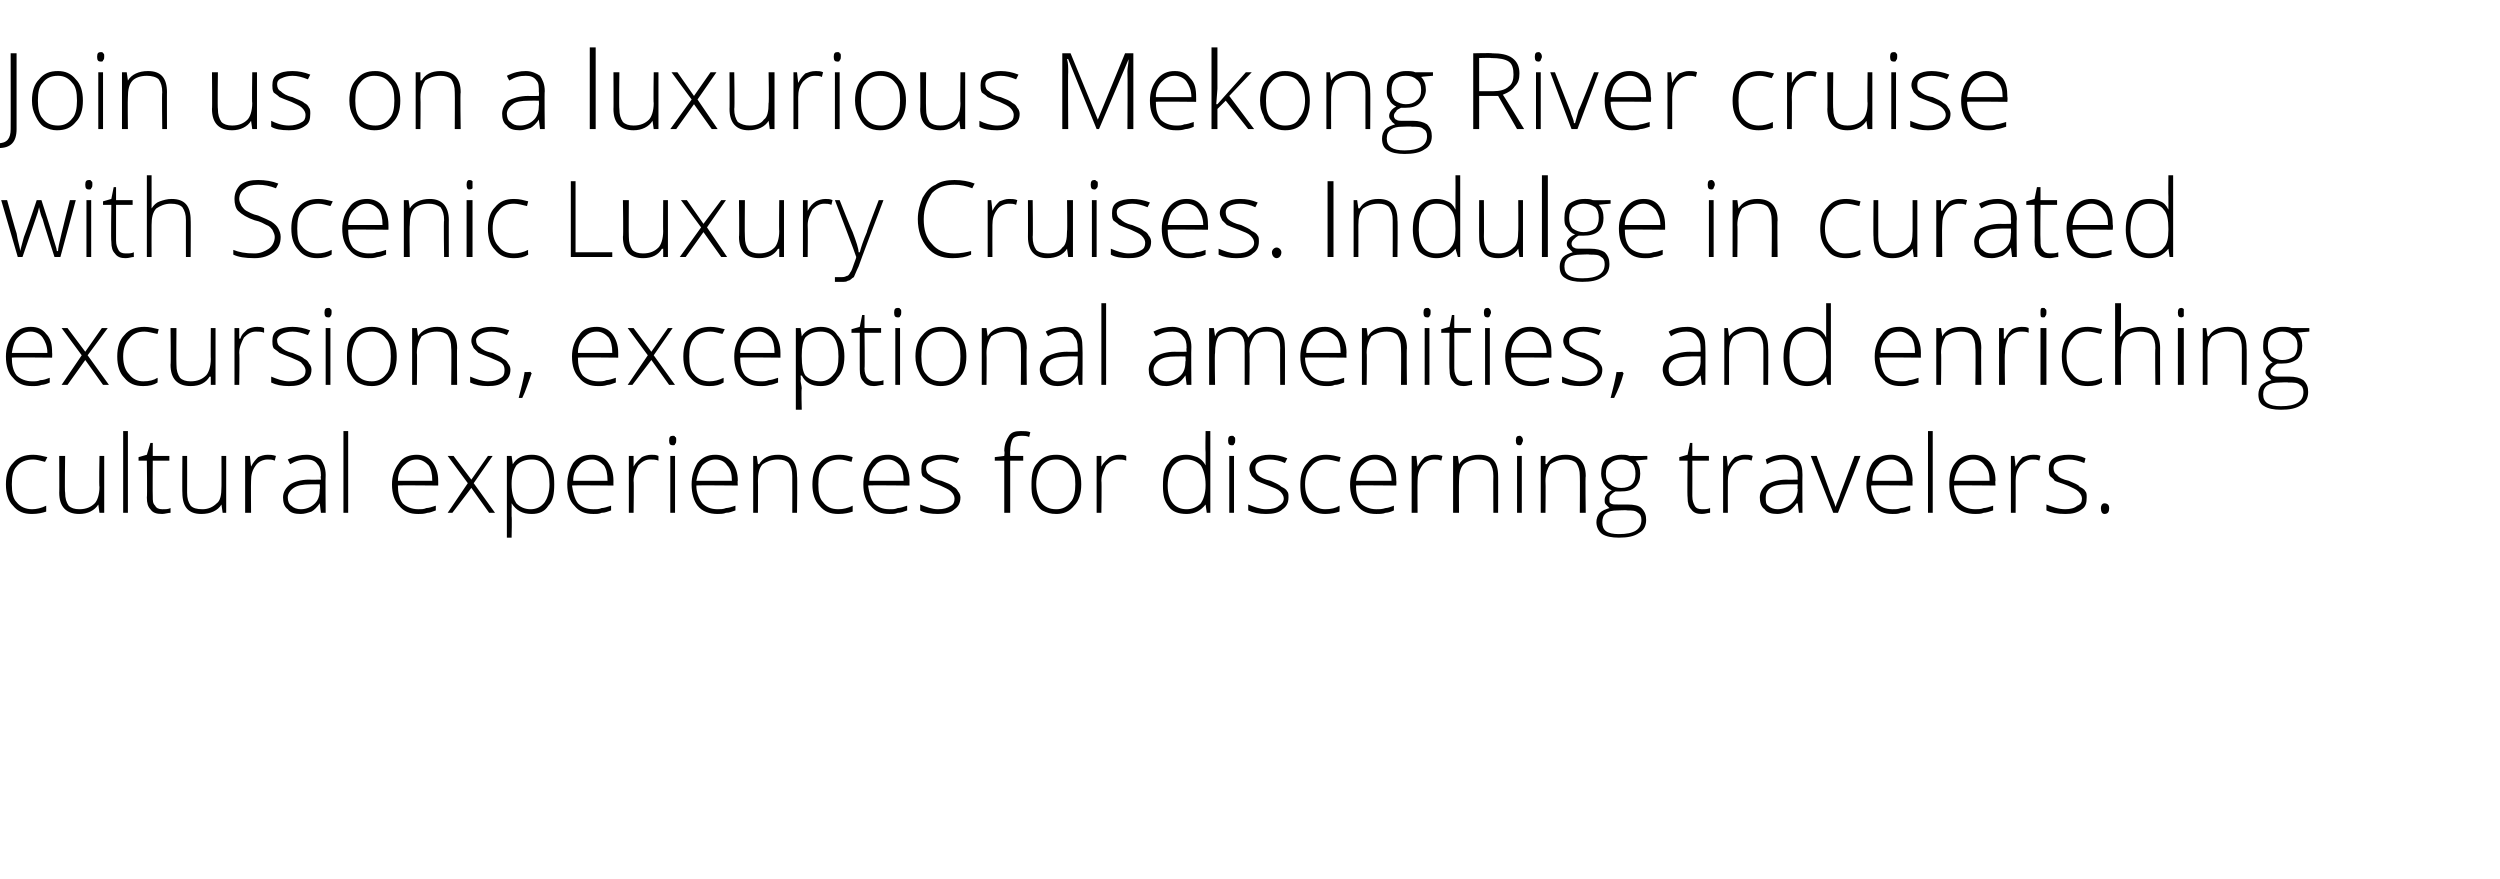
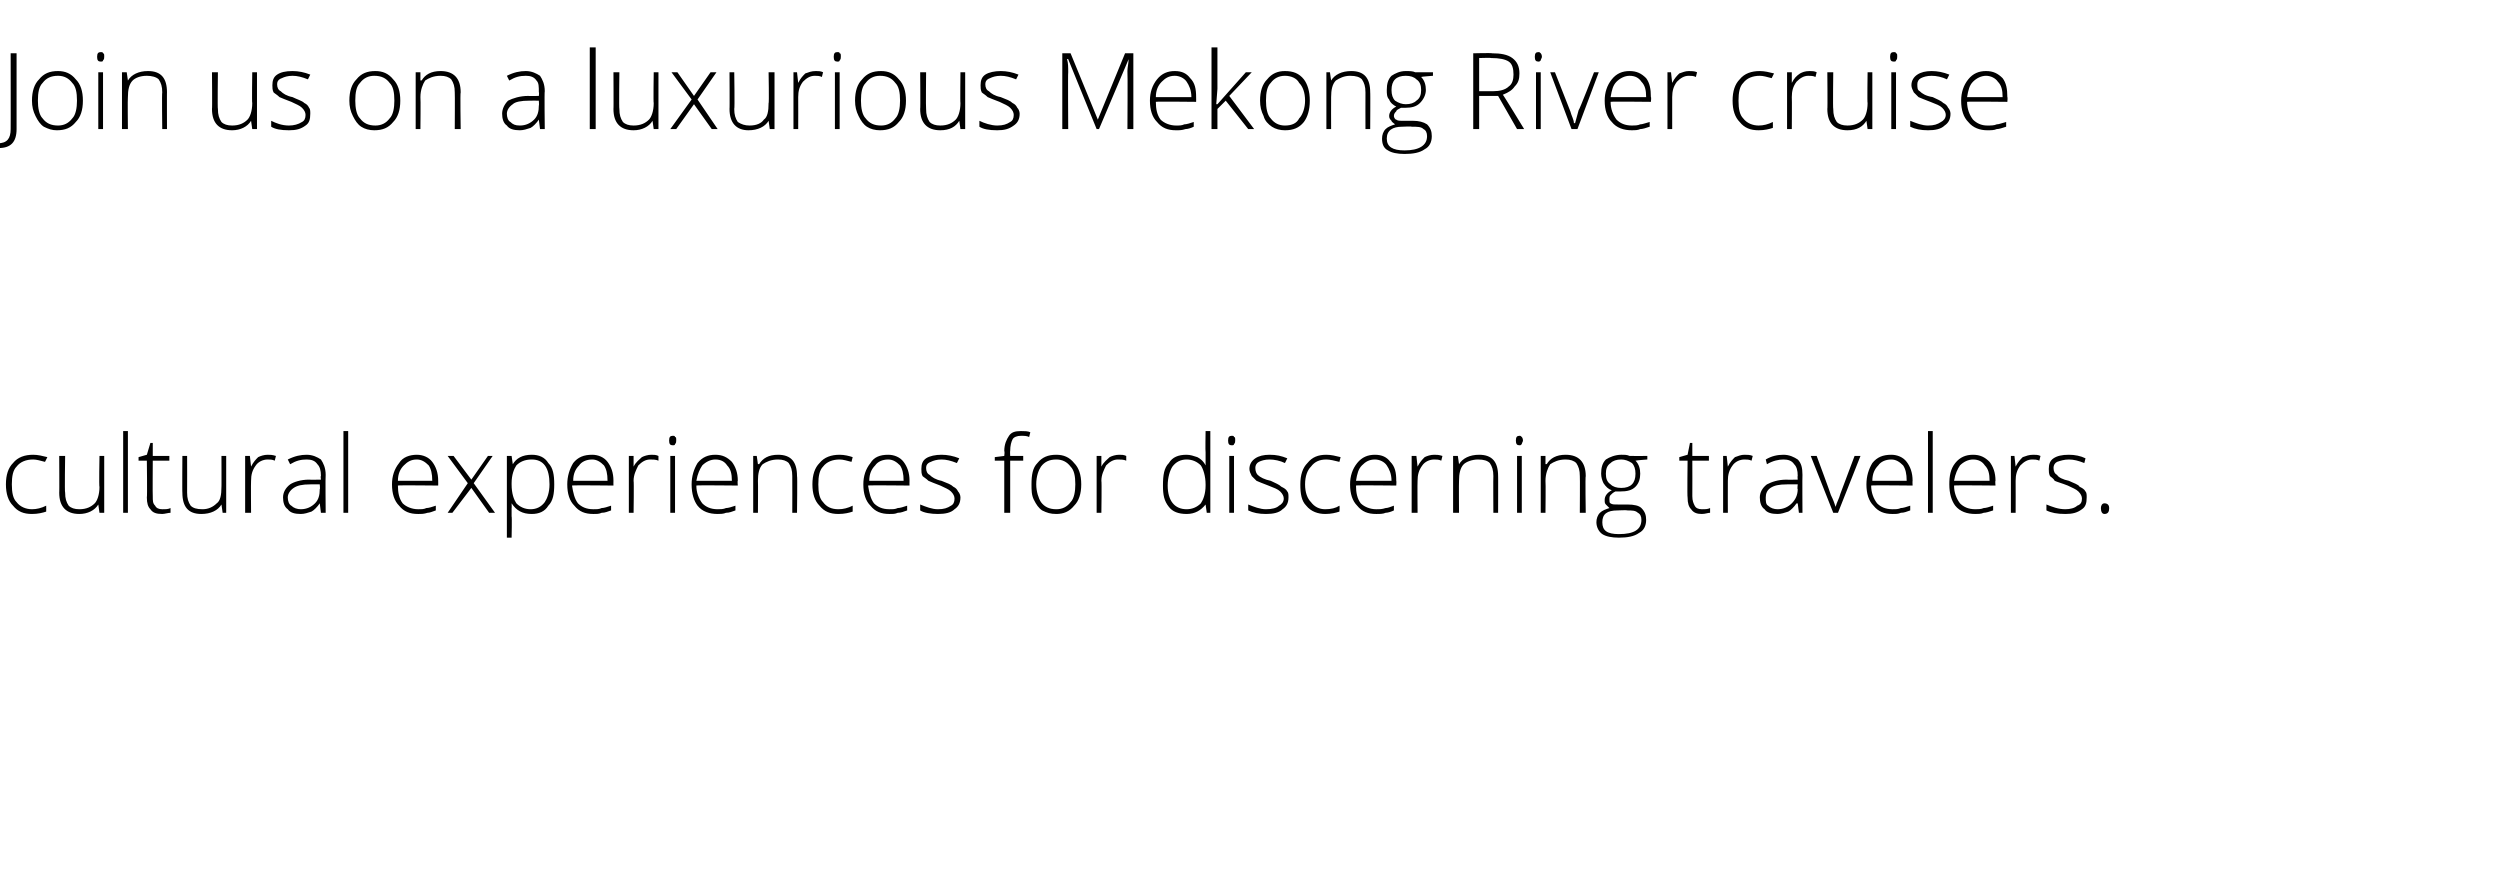
<svg xmlns="http://www.w3.org/2000/svg" version="1.1" width="211.1px" height="74.2px" viewBox="0 -4 211.1 74.2" style="top:-4px">
  <desc>Join us on a luxurious Mekong River cruise with Scenic Luxury Cruises. Indulge in curated excursions, exceptional ame...</desc>
  <defs />
  <g id="Polygon31047">
    <path d="M 3.9 39.2 C 3.6 39.3 3.2 39.4 2.7 39.4 C 2 39.4 1.5 39.2 1.1 38.7 C 0.7 38.3 0.5 37.7 0.5 36.9 C 0.5 36.1 0.7 35.5 1.1 35.1 C 1.5 34.6 2.1 34.4 2.8 34.4 C 3.2 34.4 3.6 34.5 4 34.6 C 4 34.6 3.8 35 3.8 35 C 3.4 34.9 3.1 34.8 2.8 34.8 C 2.2 34.8 1.7 35 1.4 35.4 C 1.1 35.7 1 36.2 1 36.9 C 1 37.6 1.1 38.1 1.4 38.4 C 1.7 38.8 2.2 39 2.7 39 C 3.1 39 3.5 38.9 3.9 38.7 C 3.91 38.75 3.9 39.2 3.9 39.2 C 3.9 39.2 3.91 39.15 3.9 39.2 Z M 5.5 34.5 C 5.5 34.5 5.45 37.6 5.5 37.6 C 5.5 38.1 5.6 38.4 5.8 38.7 C 6 38.9 6.3 39 6.7 39 C 7.3 39 7.7 38.8 8 38.5 C 8.2 38.3 8.4 37.8 8.4 37.1 C 8.35 37.15 8.4 34.5 8.4 34.5 L 8.8 34.5 L 8.8 39.3 L 8.4 39.3 L 8.3 38.6 C 8.3 38.6 8.31 38.63 8.3 38.6 C 8 39.1 7.4 39.4 6.7 39.4 C 5.6 39.4 5 38.8 5 37.6 C 5.02 37.63 5 34.5 5 34.5 L 5.5 34.5 Z M 10.8 39.3 L 10.4 39.3 L 10.4 32.4 L 10.8 32.4 L 10.8 39.3 Z M 13.7 39 C 14 39 14.2 39 14.4 38.9 C 14.4 38.9 14.4 39.3 14.4 39.3 C 14.2 39.3 13.9 39.4 13.7 39.4 C 13.2 39.4 12.9 39.3 12.7 39 C 12.5 38.8 12.4 38.5 12.4 38 C 12.44 37.97 12.4 34.9 12.4 34.9 L 11.7 34.9 L 11.7 34.6 L 12.4 34.4 L 12.7 33.4 L 12.9 33.4 L 12.9 34.5 L 14.3 34.5 L 14.3 34.9 L 12.9 34.9 C 12.9 34.9 12.88 37.91 12.9 37.9 C 12.9 38.3 12.9 38.5 13.1 38.7 C 13.2 38.9 13.4 39 13.7 39 Z M 15.8 34.5 C 15.8 34.5 15.81 37.6 15.8 37.6 C 15.8 38.1 15.9 38.4 16.1 38.7 C 16.3 38.9 16.6 39 17.1 39 C 17.6 39 18 38.8 18.3 38.5 C 18.6 38.3 18.7 37.8 18.7 37.1 C 18.71 37.15 18.7 34.5 18.7 34.5 L 19.1 34.5 L 19.1 39.3 L 18.8 39.3 L 18.7 38.6 C 18.7 38.6 18.67 38.63 18.7 38.6 C 18.4 39.1 17.8 39.4 17 39.4 C 15.9 39.4 15.4 38.8 15.4 37.6 C 15.38 37.63 15.4 34.5 15.4 34.5 L 15.8 34.5 Z M 22.6 34.4 C 22.8 34.4 23 34.4 23.3 34.5 C 23.3 34.5 23.2 34.9 23.2 34.9 C 23 34.8 22.8 34.8 22.6 34.8 C 22.2 34.8 21.8 35 21.6 35.3 C 21.3 35.7 21.2 36.1 21.2 36.6 C 21.18 36.65 21.2 39.3 21.2 39.3 L 20.7 39.3 L 20.7 34.5 L 21.1 34.5 L 21.2 35.4 C 21.2 35.4 21.19 35.37 21.2 35.4 C 21.4 35 21.6 34.8 21.8 34.6 C 22 34.5 22.3 34.4 22.6 34.4 Z M 27.1 39.3 L 27 38.5 C 27 38.5 27 38.53 27 38.5 C 26.8 38.8 26.5 39.1 26.3 39.2 C 26 39.3 25.7 39.4 25.4 39.4 C 24.9 39.4 24.5 39.3 24.3 39 C 24 38.8 23.9 38.4 23.9 38 C 23.9 37.6 24.1 37.2 24.5 36.9 C 24.8 36.7 25.4 36.5 26.1 36.5 C 26.14 36.52 27.1 36.5 27.1 36.5 C 27.1 36.5 27.05 36.18 27.1 36.2 C 27.1 35.7 27 35.4 26.8 35.2 C 26.6 34.9 26.3 34.8 25.9 34.8 C 25.4 34.8 25 34.9 24.5 35.2 C 24.5 35.2 24.3 34.8 24.3 34.8 C 24.9 34.5 25.4 34.4 25.9 34.4 C 26.4 34.4 26.8 34.6 27.1 34.8 C 27.3 35.1 27.5 35.5 27.5 36.1 C 27.47 36.11 27.5 39.3 27.5 39.3 L 27.1 39.3 Z M 25.4 39 C 25.9 39 26.3 38.8 26.6 38.5 C 26.9 38.2 27 37.8 27 37.3 C 27.04 37.33 27 36.9 27 36.9 C 27 36.9 26.2 36.89 26.2 36.9 C 25.5 36.9 25.1 37 24.8 37.2 C 24.5 37.4 24.3 37.7 24.3 38 C 24.3 38.3 24.4 38.6 24.6 38.7 C 24.8 38.9 25.1 39 25.4 39 Z M 29.4 39.3 L 29 39.3 L 29 32.4 L 29.4 32.4 L 29.4 39.3 Z M 35.3 39.4 C 34.6 39.4 34.1 39.2 33.7 38.7 C 33.3 38.3 33.1 37.7 33.1 36.9 C 33.1 36.2 33.3 35.6 33.7 35.1 C 34 34.6 34.6 34.4 35.2 34.4 C 35.7 34.4 36.2 34.6 36.5 35 C 36.8 35.4 37 35.9 37 36.6 C 37.01 36.61 37 37 37 37 C 37 37 33.57 36.96 33.6 37 C 33.6 37.6 33.7 38.1 34 38.5 C 34.3 38.8 34.8 39 35.3 39 C 35.6 39 35.8 39 36 38.9 C 36.2 38.9 36.5 38.8 36.8 38.7 C 36.8 38.7 36.8 39.1 36.8 39.1 C 36.5 39.2 36.3 39.3 36.1 39.3 C 35.8 39.4 35.6 39.4 35.3 39.4 Z M 35.2 34.8 C 34.7 34.8 34.4 35 34.1 35.3 C 33.8 35.6 33.6 36 33.6 36.6 C 33.6 36.6 36.5 36.6 36.5 36.6 C 36.5 36 36.4 35.6 36.2 35.3 C 35.9 35 35.6 34.8 35.2 34.8 Z M 39.5 36.8 L 37.8 34.5 L 38.3 34.5 L 39.8 36.5 L 41.2 34.5 L 41.6 34.5 L 40 36.8 L 41.8 39.3 L 41.3 39.3 L 39.8 37.2 L 38.2 39.3 L 37.8 39.3 L 39.5 36.8 Z M 44.9 39.4 C 44.1 39.4 43.6 39.1 43.2 38.5 C 43.24 38.55 43.2 38.5 43.2 38.5 C 43.2 38.5 43.22 38.92 43.2 38.9 C 43.2 39.1 43.2 39.4 43.2 39.6 C 43.24 39.63 43.2 41.4 43.2 41.4 L 42.8 41.4 L 42.8 34.5 L 43.2 34.5 L 43.3 35.2 C 43.3 35.2 43.29 35.19 43.3 35.2 C 43.6 34.7 44.1 34.4 44.9 34.4 C 45.5 34.4 46 34.6 46.3 35.1 C 46.7 35.5 46.8 36.1 46.8 36.9 C 46.8 37.7 46.7 38.3 46.3 38.7 C 46 39.2 45.5 39.4 44.9 39.4 Z M 44.8 39 C 45.3 39 45.7 38.8 46 38.4 C 46.2 38.1 46.4 37.6 46.4 36.9 C 46.4 35.5 45.9 34.8 44.9 34.8 C 44.3 34.8 43.9 35 43.6 35.3 C 43.4 35.6 43.2 36.1 43.2 36.8 C 43.2 36.8 43.2 36.9 43.2 36.9 C 43.2 37.7 43.4 38.2 43.6 38.5 C 43.9 38.8 44.3 39 44.8 39 Z M 50.1 39.4 C 49.4 39.4 48.9 39.2 48.5 38.7 C 48.1 38.3 47.9 37.7 47.9 36.9 C 47.9 36.2 48.1 35.6 48.4 35.1 C 48.8 34.6 49.3 34.4 50 34.4 C 50.5 34.4 51 34.6 51.3 35 C 51.6 35.4 51.8 35.9 51.8 36.6 C 51.79 36.61 51.8 37 51.8 37 C 51.8 37 48.34 36.96 48.3 37 C 48.4 37.6 48.5 38.1 48.8 38.5 C 49.1 38.8 49.5 39 50.1 39 C 50.4 39 50.6 39 50.8 38.9 C 51 38.9 51.3 38.8 51.6 38.7 C 51.6 38.7 51.6 39.1 51.6 39.1 C 51.3 39.2 51.1 39.3 50.8 39.3 C 50.6 39.4 50.4 39.4 50.1 39.4 Z M 50 34.8 C 49.5 34.8 49.1 35 48.9 35.3 C 48.6 35.6 48.4 36 48.4 36.6 C 48.4 36.6 51.3 36.6 51.3 36.6 C 51.3 36 51.2 35.6 51 35.3 C 50.7 35 50.4 34.8 50 34.8 Z M 55 34.4 C 55.2 34.4 55.4 34.4 55.6 34.5 C 55.6 34.5 55.6 34.9 55.6 34.9 C 55.4 34.8 55.1 34.8 54.9 34.8 C 54.5 34.8 54.2 35 53.9 35.3 C 53.7 35.7 53.5 36.1 53.5 36.6 C 53.54 36.65 53.5 39.3 53.5 39.3 L 53.1 39.3 L 53.1 34.5 L 53.5 34.5 L 53.5 35.4 C 53.5 35.4 53.55 35.37 53.5 35.4 C 53.7 35 54 34.8 54.2 34.6 C 54.4 34.5 54.7 34.4 55 34.4 Z M 57 39.3 L 56.6 39.3 L 56.6 34.5 L 57 34.5 L 57 39.3 Z M 56.8 33.6 C 56.6 33.6 56.5 33.5 56.5 33.2 C 56.5 32.9 56.6 32.8 56.8 32.8 C 56.9 32.8 57 32.8 57 32.9 C 57.1 32.9 57.1 33 57.1 33.2 C 57.1 33.3 57.1 33.4 57 33.5 C 57 33.6 56.9 33.6 56.8 33.6 C 56.8 33.6 56.8 33.6 56.8 33.6 Z M 60.6 39.4 C 59.9 39.4 59.3 39.2 58.9 38.7 C 58.6 38.3 58.4 37.7 58.4 36.9 C 58.4 36.2 58.6 35.6 58.9 35.1 C 59.3 34.6 59.8 34.4 60.4 34.4 C 61 34.4 61.4 34.6 61.8 35 C 62.1 35.4 62.3 35.9 62.3 36.6 C 62.26 36.61 62.3 37 62.3 37 C 62.3 37 58.82 36.96 58.8 37 C 58.8 37.6 59 38.1 59.3 38.5 C 59.6 38.8 60 39 60.6 39 C 60.8 39 61.1 39 61.3 38.9 C 61.5 38.9 61.8 38.8 62.1 38.7 C 62.1 38.7 62.1 39.1 62.1 39.1 C 61.8 39.2 61.6 39.3 61.3 39.3 C 61.1 39.4 60.8 39.4 60.6 39.4 Z M 60.4 34.8 C 60 34.8 59.6 35 59.3 35.3 C 59.1 35.6 58.9 36 58.8 36.6 C 58.8 36.6 61.8 36.6 61.8 36.6 C 61.8 36 61.7 35.6 61.4 35.3 C 61.2 35 60.9 34.8 60.4 34.8 Z M 66.9 39.3 C 66.9 39.3 66.91 36.19 66.9 36.2 C 66.9 35.7 66.8 35.4 66.6 35.1 C 66.4 34.9 66.1 34.8 65.7 34.8 C 65.1 34.8 64.7 35 64.4 35.2 C 64.1 35.5 64 36 64 36.6 C 64.02 36.65 64 39.3 64 39.3 L 63.6 39.3 L 63.6 34.5 L 63.9 34.5 L 64 35.2 C 64 35.2 64.06 35.16 64.1 35.2 C 64.4 34.7 64.9 34.4 65.7 34.4 C 66.8 34.4 67.3 35 67.3 36.2 C 67.34 36.16 67.3 39.3 67.3 39.3 L 66.9 39.3 Z M 72 39.2 C 71.7 39.3 71.3 39.4 70.8 39.4 C 70.1 39.4 69.6 39.2 69.2 38.7 C 68.8 38.3 68.6 37.7 68.6 36.9 C 68.6 36.1 68.8 35.5 69.2 35.1 C 69.6 34.6 70.2 34.4 70.9 34.4 C 71.3 34.4 71.7 34.5 72 34.6 C 72 34.6 71.9 35 71.9 35 C 71.5 34.9 71.2 34.8 70.9 34.8 C 70.3 34.8 69.8 35 69.5 35.4 C 69.2 35.7 69.1 36.2 69.1 36.9 C 69.1 37.6 69.2 38.1 69.5 38.4 C 69.8 38.8 70.2 39 70.8 39 C 71.2 39 71.6 38.9 72 38.7 C 72 38.75 72 39.2 72 39.2 C 72 39.2 72 39.15 72 39.2 Z M 75.1 39.4 C 74.4 39.4 73.9 39.2 73.5 38.7 C 73.1 38.3 72.9 37.7 72.9 36.9 C 72.9 36.2 73.1 35.6 73.5 35.1 C 73.8 34.6 74.3 34.4 75 34.4 C 75.5 34.4 76 34.6 76.3 35 C 76.6 35.4 76.8 35.9 76.8 36.6 C 76.79 36.61 76.8 37 76.8 37 C 76.8 37 73.34 36.96 73.3 37 C 73.4 37.6 73.5 38.1 73.8 38.5 C 74.1 38.8 74.5 39 75.1 39 C 75.4 39 75.6 39 75.8 38.9 C 76 38.9 76.3 38.8 76.6 38.7 C 76.6 38.7 76.6 39.1 76.6 39.1 C 76.3 39.2 76.1 39.3 75.8 39.3 C 75.6 39.4 75.4 39.4 75.1 39.4 Z M 75 34.8 C 74.5 34.8 74.1 35 73.9 35.3 C 73.6 35.6 73.4 36 73.4 36.6 C 73.4 36.6 76.3 36.6 76.3 36.6 C 76.3 36 76.2 35.6 76 35.3 C 75.7 35 75.4 34.8 75 34.8 Z M 81.1 38 C 81.1 38.5 80.9 38.8 80.6 39 C 80.3 39.3 79.8 39.4 79.2 39.4 C 78.6 39.4 78 39.3 77.7 39.1 C 77.7 39.1 77.7 38.6 77.7 38.6 C 78.2 38.8 78.7 39 79.2 39 C 79.7 39 80 38.9 80.3 38.7 C 80.5 38.6 80.6 38.4 80.6 38.1 C 80.6 37.9 80.5 37.7 80.3 37.5 C 80.1 37.3 79.8 37.2 79.4 37 C 78.9 36.8 78.6 36.7 78.4 36.6 C 78.2 36.4 78 36.3 77.9 36.2 C 77.8 36 77.8 35.8 77.8 35.6 C 77.8 35.2 77.9 34.9 78.2 34.7 C 78.5 34.5 79 34.4 79.5 34.4 C 80 34.4 80.5 34.5 81 34.7 C 81 34.7 80.8 35.1 80.8 35.1 C 80.3 34.9 79.9 34.8 79.5 34.8 C 79.1 34.8 78.8 34.9 78.6 35 C 78.3 35.1 78.2 35.3 78.2 35.5 C 78.2 35.8 78.3 36 78.5 36.1 C 78.7 36.3 79 36.5 79.5 36.6 C 80 36.8 80.3 36.9 80.5 37.1 C 80.7 37.2 80.8 37.3 80.9 37.5 C 81 37.6 81.1 37.8 81.1 38 Z M 86.4 34.9 L 85.3 34.9 L 85.3 39.3 L 84.8 39.3 L 84.8 34.9 L 84 34.9 L 84 34.6 L 84.8 34.5 C 84.8 34.5 84.85 34.1 84.8 34.1 C 84.8 33.5 85 33.1 85.2 32.8 C 85.4 32.5 85.7 32.4 86.2 32.4 C 86.5 32.4 86.8 32.4 87 32.5 C 87 32.5 86.9 32.9 86.9 32.9 C 86.7 32.8 86.5 32.8 86.2 32.8 C 85.9 32.8 85.6 32.9 85.5 33.1 C 85.4 33.3 85.3 33.6 85.3 34.1 C 85.28 34.07 85.3 34.5 85.3 34.5 L 86.4 34.5 L 86.4 34.9 Z M 91.3 36.9 C 91.3 37.7 91.1 38.3 90.7 38.7 C 90.3 39.2 89.8 39.4 89.2 39.4 C 88.7 39.4 88.4 39.3 88 39.1 C 87.7 38.9 87.5 38.6 87.3 38.2 C 87.1 37.8 87.1 37.4 87.1 36.9 C 87.1 36.1 87.2 35.5 87.6 35.1 C 88 34.6 88.5 34.4 89.2 34.4 C 89.8 34.4 90.3 34.6 90.7 35.1 C 91.1 35.5 91.3 36.1 91.3 36.9 Z M 87.5 36.9 C 87.5 37.5 87.7 38.1 87.9 38.4 C 88.2 38.8 88.6 39 89.2 39 C 89.7 39 90.1 38.8 90.4 38.4 C 90.7 38.1 90.8 37.5 90.8 36.9 C 90.8 36.2 90.7 35.7 90.4 35.4 C 90.1 35 89.7 34.8 89.2 34.8 C 88.6 34.8 88.2 35 87.9 35.4 C 87.7 35.7 87.5 36.2 87.5 36.9 Z M 94.5 34.4 C 94.7 34.4 94.9 34.4 95.1 34.5 C 95.1 34.5 95.1 34.9 95.1 34.9 C 94.9 34.8 94.6 34.8 94.4 34.8 C 94 34.8 93.7 35 93.4 35.3 C 93.2 35.7 93 36.1 93 36.6 C 93.04 36.65 93 39.3 93 39.3 L 92.6 39.3 L 92.6 34.5 L 93 34.5 L 93 35.4 C 93 35.4 93.05 35.37 93 35.4 C 93.2 35 93.5 34.8 93.7 34.6 C 93.9 34.5 94.2 34.4 94.5 34.4 Z M 100.2 34.4 C 100.5 34.4 100.8 34.5 101.1 34.6 C 101.3 34.7 101.6 34.9 101.8 35.3 C 101.8 35.3 101.8 35.3 101.8 35.3 C 101.8 34.9 101.8 34.5 101.8 34.2 C 101.77 34.17 101.8 32.4 101.8 32.4 L 102.2 32.4 L 102.2 39.3 L 101.9 39.3 L 101.8 38.6 C 101.8 38.6 101.77 38.56 101.8 38.6 C 101.4 39.1 100.9 39.4 100.2 39.4 C 99.5 39.4 99 39.2 98.7 38.8 C 98.3 38.3 98.2 37.8 98.2 37 C 98.2 36.1 98.3 35.5 98.7 35.1 C 99 34.6 99.5 34.4 100.2 34.4 Z M 100.2 34.8 C 99.7 34.8 99.3 35 99 35.4 C 98.8 35.7 98.6 36.3 98.6 37 C 98.6 38.3 99.2 39 100.2 39 C 100.7 39 101.1 38.8 101.4 38.5 C 101.6 38.2 101.8 37.7 101.8 37 C 101.8 37 101.8 36.9 101.8 36.9 C 101.8 36.2 101.6 35.6 101.4 35.3 C 101.1 35 100.7 34.8 100.2 34.8 Z M 104.2 39.3 L 103.8 39.3 L 103.8 34.5 L 104.2 34.5 L 104.2 39.3 Z M 104 33.6 C 103.8 33.6 103.7 33.5 103.7 33.2 C 103.7 32.9 103.8 32.8 104 32.8 C 104.1 32.8 104.2 32.8 104.2 32.9 C 104.3 32.9 104.3 33 104.3 33.2 C 104.3 33.3 104.3 33.4 104.2 33.5 C 104.2 33.6 104.1 33.6 104 33.6 C 104 33.6 104 33.6 104 33.6 Z M 108.8 38 C 108.8 38.5 108.6 38.8 108.3 39 C 108 39.3 107.5 39.4 106.9 39.4 C 106.3 39.4 105.8 39.3 105.4 39.1 C 105.4 39.1 105.4 38.6 105.4 38.6 C 105.9 38.8 106.4 39 106.9 39 C 107.4 39 107.8 38.9 108 38.7 C 108.2 38.6 108.4 38.4 108.4 38.1 C 108.4 37.9 108.3 37.7 108.1 37.5 C 107.9 37.3 107.6 37.2 107.1 37 C 106.6 36.8 106.3 36.7 106.1 36.6 C 105.9 36.4 105.8 36.3 105.7 36.2 C 105.6 36 105.5 35.8 105.5 35.6 C 105.5 35.2 105.7 34.9 106 34.7 C 106.3 34.5 106.7 34.4 107.2 34.4 C 107.8 34.4 108.2 34.5 108.7 34.7 C 108.7 34.7 108.5 35.1 108.5 35.1 C 108.1 34.9 107.6 34.8 107.2 34.8 C 106.8 34.8 106.5 34.9 106.3 35 C 106.1 35.1 106 35.3 106 35.5 C 106 35.8 106.1 36 106.2 36.1 C 106.4 36.3 106.8 36.5 107.3 36.6 C 107.7 36.8 108 36.9 108.2 37.1 C 108.4 37.2 108.6 37.3 108.7 37.5 C 108.8 37.6 108.8 37.8 108.8 38 Z M 113.1 39.2 C 112.8 39.3 112.4 39.4 111.9 39.4 C 111.3 39.4 110.7 39.2 110.3 38.7 C 109.9 38.3 109.8 37.7 109.8 36.9 C 109.8 36.1 110 35.5 110.4 35.1 C 110.8 34.6 111.3 34.4 112 34.4 C 112.4 34.4 112.8 34.5 113.2 34.6 C 113.2 34.6 113.1 35 113.1 35 C 112.7 34.9 112.3 34.8 112 34.8 C 111.4 34.8 111 35 110.7 35.4 C 110.4 35.7 110.2 36.2 110.2 36.9 C 110.2 37.6 110.4 38.1 110.7 38.4 C 111 38.8 111.4 39 111.9 39 C 112.4 39 112.8 38.9 113.1 38.7 C 113.14 38.75 113.1 39.2 113.1 39.2 C 113.1 39.2 113.14 39.15 113.1 39.2 Z M 116.2 39.4 C 115.5 39.4 115 39.2 114.6 38.7 C 114.2 38.3 114 37.7 114 36.9 C 114 36.2 114.2 35.6 114.6 35.1 C 115 34.6 115.5 34.4 116.1 34.4 C 116.7 34.4 117.1 34.6 117.4 35 C 117.8 35.4 117.9 35.9 117.9 36.6 C 117.93 36.61 117.9 37 117.9 37 C 117.9 37 114.49 36.96 114.5 37 C 114.5 37.6 114.6 38.1 114.9 38.5 C 115.2 38.8 115.7 39 116.2 39 C 116.5 39 116.7 39 117 38.9 C 117.2 38.9 117.4 38.8 117.7 38.7 C 117.7 38.7 117.7 39.1 117.7 39.1 C 117.5 39.2 117.2 39.3 117 39.3 C 116.8 39.4 116.5 39.4 116.2 39.4 Z M 116.1 34.8 C 115.6 34.8 115.3 35 115 35.3 C 114.7 35.6 114.6 36 114.5 36.6 C 114.5 36.6 117.5 36.6 117.5 36.6 C 117.5 36 117.3 35.6 117.1 35.3 C 116.9 35 116.5 34.8 116.1 34.8 Z M 121.1 34.4 C 121.3 34.4 121.5 34.4 121.8 34.5 C 121.8 34.5 121.7 34.9 121.7 34.9 C 121.5 34.8 121.3 34.8 121.1 34.8 C 120.7 34.8 120.3 35 120.1 35.3 C 119.8 35.7 119.7 36.1 119.7 36.6 C 119.68 36.65 119.7 39.3 119.7 39.3 L 119.2 39.3 L 119.2 34.5 L 119.6 34.5 L 119.7 35.4 C 119.7 35.4 119.69 35.37 119.7 35.4 C 119.9 35 120.1 34.8 120.3 34.6 C 120.5 34.5 120.8 34.4 121.1 34.4 Z M 126.1 39.3 C 126.1 39.3 126.08 36.19 126.1 36.2 C 126.1 35.7 126 35.4 125.8 35.1 C 125.6 34.9 125.3 34.8 124.8 34.8 C 124.3 34.8 123.8 35 123.6 35.2 C 123.3 35.5 123.2 36 123.2 36.6 C 123.18 36.65 123.2 39.3 123.2 39.3 L 122.7 39.3 L 122.7 34.5 L 123.1 34.5 L 123.2 35.2 C 123.2 35.2 123.23 35.16 123.2 35.2 C 123.5 34.7 124.1 34.4 124.9 34.4 C 126 34.4 126.5 35 126.5 36.2 C 126.51 36.16 126.5 39.3 126.5 39.3 L 126.1 39.3 Z M 128.5 39.3 L 128.1 39.3 L 128.1 34.5 L 128.5 34.5 L 128.5 39.3 Z M 128.3 33.6 C 128.1 33.6 128 33.5 128 33.2 C 128 32.9 128.1 32.8 128.3 32.8 C 128.4 32.8 128.4 32.8 128.5 32.9 C 128.5 32.9 128.6 33 128.6 33.2 C 128.6 33.3 128.5 33.4 128.5 33.5 C 128.4 33.6 128.4 33.6 128.3 33.6 C 128.3 33.6 128.3 33.6 128.3 33.6 Z M 133.4 39.3 C 133.4 39.3 133.42 36.19 133.4 36.2 C 133.4 35.7 133.3 35.4 133.1 35.1 C 132.9 34.9 132.6 34.8 132.2 34.8 C 131.6 34.8 131.2 35 130.9 35.2 C 130.7 35.5 130.5 36 130.5 36.6 C 130.53 36.65 130.5 39.3 130.5 39.3 L 130.1 39.3 L 130.1 34.5 L 130.5 34.5 L 130.5 35.2 C 130.5 35.2 130.57 35.16 130.6 35.2 C 130.9 34.7 131.4 34.4 132.2 34.4 C 133.3 34.4 133.9 35 133.9 36.2 C 133.85 36.16 133.9 39.3 133.9 39.3 L 133.4 39.3 Z M 139.1 34.5 L 139.1 34.8 C 139.1 34.8 138.14 34.87 138.1 34.9 C 138.4 35.2 138.5 35.6 138.5 36 C 138.5 36.4 138.4 36.8 138.1 37.1 C 137.8 37.4 137.4 37.5 136.8 37.5 C 136.6 37.5 136.5 37.5 136.4 37.5 C 136.2 37.6 136.1 37.7 136 37.8 C 135.9 37.9 135.9 38 135.9 38.2 C 135.9 38.3 135.9 38.5 136 38.5 C 136.1 38.6 136.3 38.6 136.6 38.6 C 136.6 38.6 137.4 38.6 137.4 38.6 C 138 38.6 138.4 38.7 138.6 38.9 C 138.9 39.2 139 39.5 139 39.9 C 139 40.4 138.8 40.8 138.4 41 C 138 41.3 137.4 41.4 136.7 41.4 C 136.1 41.4 135.6 41.3 135.3 41.1 C 135 40.9 134.8 40.5 134.8 40.1 C 134.8 39.8 134.9 39.5 135.1 39.3 C 135.3 39.1 135.6 39 135.9 38.9 C 135.8 38.8 135.7 38.7 135.6 38.6 C 135.5 38.5 135.5 38.4 135.5 38.2 C 135.5 37.9 135.7 37.6 136.1 37.4 C 135.8 37.3 135.6 37.1 135.4 36.8 C 135.3 36.6 135.2 36.3 135.2 36 C 135.2 35.5 135.3 35.1 135.6 34.8 C 135.9 34.6 136.4 34.4 136.9 34.4 C 137.2 34.4 137.4 34.4 137.6 34.5 C 137.6 34.51 139.1 34.5 139.1 34.5 Z M 136.6 39.1 C 135.7 39.1 135.3 39.4 135.3 40.1 C 135.3 40.8 135.7 41.1 136.7 41.1 C 138 41.1 138.6 40.7 138.6 39.9 C 138.6 39.6 138.5 39.4 138.3 39.3 C 138.1 39.1 137.8 39.1 137.4 39.1 C 137.36 39.06 136.6 39.1 136.6 39.1 C 136.6 39.1 136.57 39.06 136.6 39.1 Z M 135.6 36 C 135.6 36.4 135.7 36.7 136 36.9 C 136.2 37.1 136.5 37.2 136.9 37.2 C 137.3 37.2 137.6 37.1 137.8 36.9 C 138 36.7 138.1 36.4 138.1 36 C 138.1 35.6 138 35.3 137.8 35.1 C 137.5 34.9 137.2 34.8 136.9 34.8 C 136.5 34.8 136.2 34.9 136 35.1 C 135.7 35.3 135.6 35.6 135.6 36 Z M 143.7 39 C 144 39 144.2 39 144.4 38.9 C 144.4 38.9 144.4 39.3 144.4 39.3 C 144.2 39.3 144 39.4 143.7 39.4 C 143.3 39.4 143 39.3 142.8 39 C 142.6 38.8 142.5 38.5 142.5 38 C 142.46 37.97 142.5 34.9 142.5 34.9 L 141.8 34.9 L 141.8 34.6 L 142.5 34.4 L 142.7 33.4 L 142.9 33.4 L 142.9 34.5 L 144.3 34.5 L 144.3 34.9 L 142.9 34.9 C 142.9 34.9 142.91 37.91 142.9 37.9 C 142.9 38.3 143 38.5 143.1 38.7 C 143.2 38.9 143.4 39 143.7 39 Z M 147.3 34.4 C 147.5 34.4 147.8 34.4 148 34.5 C 148 34.5 147.9 34.9 147.9 34.9 C 147.7 34.8 147.5 34.8 147.3 34.8 C 146.9 34.8 146.5 35 146.3 35.3 C 146 35.7 145.9 36.1 145.9 36.6 C 145.89 36.65 145.9 39.3 145.9 39.3 L 145.5 39.3 L 145.5 34.5 L 145.8 34.5 L 145.9 35.4 C 145.9 35.4 145.9 35.37 145.9 35.4 C 146.1 35 146.3 34.8 146.5 34.6 C 146.8 34.5 147 34.4 147.3 34.4 Z M 151.9 39.3 L 151.8 38.5 C 151.8 38.5 151.72 38.53 151.7 38.5 C 151.5 38.8 151.2 39.1 151 39.2 C 150.7 39.3 150.4 39.4 150.1 39.4 C 149.6 39.4 149.2 39.3 149 39 C 148.7 38.8 148.6 38.4 148.6 38 C 148.6 37.6 148.8 37.2 149.2 36.9 C 149.6 36.7 150.1 36.5 150.9 36.5 C 150.86 36.52 151.8 36.5 151.8 36.5 C 151.8 36.5 151.77 36.18 151.8 36.2 C 151.8 35.7 151.7 35.4 151.5 35.2 C 151.3 34.9 151 34.8 150.6 34.8 C 150.2 34.8 149.7 34.9 149.2 35.2 C 149.2 35.2 149.1 34.8 149.1 34.8 C 149.6 34.5 150.1 34.4 150.6 34.4 C 151.1 34.4 151.5 34.6 151.8 34.8 C 152.1 35.1 152.2 35.5 152.2 36.1 C 152.18 36.11 152.2 39.3 152.2 39.3 L 151.9 39.3 Z M 150.1 39 C 150.6 39 151 38.8 151.3 38.5 C 151.6 38.2 151.8 37.8 151.8 37.3 C 151.75 37.33 151.8 36.9 151.8 36.9 C 151.8 36.9 150.92 36.89 150.9 36.9 C 150.2 36.9 149.8 37 149.5 37.2 C 149.2 37.4 149.1 37.7 149.1 38 C 149.1 38.3 149.1 38.6 149.3 38.7 C 149.5 38.9 149.8 39 150.1 39 Z M 154.8 39.3 L 152.9 34.5 L 153.4 34.5 C 153.4 34.5 154.61 37.76 154.6 37.8 C 154.8 38.2 154.9 38.5 155 38.8 C 155 38.8 155 38.8 155 38.8 C 155.1 38.4 155.3 38.1 155.4 37.7 C 155.38 37.75 156.6 34.5 156.6 34.5 L 157.1 34.5 L 155.2 39.3 L 154.8 39.3 Z M 159.8 39.4 C 159.1 39.4 158.6 39.2 158.2 38.7 C 157.8 38.3 157.6 37.7 157.6 36.9 C 157.6 36.2 157.8 35.6 158.1 35.1 C 158.5 34.6 159 34.4 159.7 34.4 C 160.2 34.4 160.7 34.6 161 35 C 161.3 35.4 161.5 35.9 161.5 36.6 C 161.48 36.61 161.5 37 161.5 37 C 161.5 37 158.04 36.96 158 37 C 158 37.6 158.2 38.1 158.5 38.5 C 158.8 38.8 159.2 39 159.8 39 C 160.1 39 160.3 39 160.5 38.9 C 160.7 38.9 161 38.8 161.3 38.7 C 161.3 38.7 161.3 39.1 161.3 39.1 C 161 39.2 160.8 39.3 160.5 39.3 C 160.3 39.4 160.1 39.4 159.8 39.4 Z M 159.7 34.8 C 159.2 34.8 158.8 35 158.6 35.3 C 158.3 35.6 158.1 36 158.1 36.6 C 158.1 36.6 161 36.6 161 36.6 C 161 36 160.9 35.6 160.7 35.3 C 160.4 35 160.1 34.8 159.7 34.8 Z M 163.2 39.3 L 162.8 39.3 L 162.8 32.4 L 163.2 32.4 L 163.2 39.3 Z M 166.8 39.4 C 166.1 39.4 165.5 39.2 165.1 38.7 C 164.8 38.3 164.6 37.7 164.6 36.9 C 164.6 36.2 164.7 35.6 165.1 35.1 C 165.5 34.6 166 34.4 166.6 34.4 C 167.2 34.4 167.6 34.6 168 35 C 168.3 35.4 168.5 35.9 168.5 36.6 C 168.46 36.61 168.5 37 168.5 37 C 168.5 37 165.01 36.96 165 37 C 165 37.6 165.2 38.1 165.5 38.5 C 165.8 38.8 166.2 39 166.8 39 C 167 39 167.3 39 167.5 38.9 C 167.7 38.9 168 38.8 168.3 38.7 C 168.3 38.7 168.3 39.1 168.3 39.1 C 168 39.2 167.7 39.3 167.5 39.3 C 167.3 39.4 167 39.4 166.8 39.4 Z M 166.6 34.8 C 166.2 34.8 165.8 35 165.5 35.3 C 165.3 35.6 165.1 36 165 36.6 C 165 36.6 168 36.6 168 36.6 C 168 36 167.9 35.6 167.6 35.3 C 167.4 35 167.1 34.8 166.6 34.8 Z M 171.7 34.4 C 171.9 34.4 172.1 34.4 172.3 34.5 C 172.3 34.5 172.2 34.9 172.2 34.9 C 172 34.8 171.8 34.8 171.6 34.8 C 171.2 34.8 170.9 35 170.6 35.3 C 170.3 35.7 170.2 36.1 170.2 36.6 C 170.21 36.65 170.2 39.3 170.2 39.3 L 169.8 39.3 L 169.8 34.5 L 170.1 34.5 L 170.2 35.4 C 170.2 35.4 170.22 35.37 170.2 35.4 C 170.4 35 170.6 34.8 170.8 34.6 C 171.1 34.5 171.3 34.4 171.7 34.4 Z M 176.2 38 C 176.2 38.5 176.1 38.8 175.8 39 C 175.4 39.3 175 39.4 174.4 39.4 C 173.7 39.4 173.2 39.3 172.8 39.1 C 172.8 39.1 172.8 38.6 172.8 38.6 C 173.3 38.8 173.8 39 174.4 39 C 174.8 39 175.2 38.9 175.4 38.7 C 175.7 38.6 175.8 38.4 175.8 38.1 C 175.8 37.9 175.7 37.7 175.5 37.5 C 175.3 37.3 175 37.2 174.6 37 C 174.1 36.8 173.7 36.7 173.5 36.6 C 173.4 36.4 173.2 36.3 173.1 36.2 C 173 36 173 35.8 173 35.6 C 173 35.2 173.1 34.9 173.4 34.7 C 173.7 34.5 174.1 34.4 174.7 34.4 C 175.2 34.4 175.7 34.5 176.1 34.7 C 176.1 34.7 176 35.1 176 35.1 C 175.5 34.9 175.1 34.8 174.7 34.8 C 174.3 34.8 174 34.9 173.7 35 C 173.5 35.1 173.4 35.3 173.4 35.5 C 173.4 35.8 173.5 36 173.7 36.1 C 173.8 36.3 174.2 36.5 174.7 36.6 C 175.1 36.8 175.5 36.9 175.6 37.1 C 175.8 37.2 176 37.3 176.1 37.5 C 176.2 37.6 176.2 37.8 176.2 38 Z M 177.7 39.4 C 177.5 39.4 177.4 39.2 177.4 38.9 C 177.4 38.7 177.5 38.5 177.7 38.5 C 178 38.5 178.1 38.7 178.1 38.9 C 178.1 39.2 178 39.4 177.7 39.4 C 177.7 39.4 177.7 39.4 177.7 39.4 Z " stroke="none" fill="#000" />
  </g>
  <g id="Polygon31046">
-     <path d="M 2.7 28.6 C 2 28.6 1.5 28.4 1.1 27.9 C 0.7 27.5 0.5 26.9 0.5 26.1 C 0.5 25.4 0.7 24.8 1.1 24.3 C 1.5 23.8 2 23.6 2.6 23.6 C 3.2 23.6 3.6 23.8 3.9 24.2 C 4.3 24.6 4.4 25.1 4.4 25.8 C 4.42 25.81 4.4 26.2 4.4 26.2 C 4.4 26.2 0.98 26.16 1 26.2 C 1 26.8 1.1 27.3 1.4 27.7 C 1.7 28 2.2 28.2 2.7 28.2 C 3 28.2 3.2 28.2 3.4 28.1 C 3.7 28.1 3.9 28 4.2 27.9 C 4.2 27.9 4.2 28.3 4.2 28.3 C 4 28.4 3.7 28.5 3.5 28.5 C 3.3 28.6 3 28.6 2.7 28.6 Z M 2.6 24 C 2.1 24 1.8 24.2 1.5 24.5 C 1.2 24.8 1.1 25.2 1 25.8 C 1 25.8 4 25.8 4 25.8 C 4 25.2 3.8 24.8 3.6 24.5 C 3.4 24.2 3 24 2.6 24 Z M 6.9 26 L 5.2 23.7 L 5.7 23.7 L 7.2 25.7 L 8.6 23.7 L 9.1 23.7 L 7.4 26 L 9.2 28.5 L 8.7 28.5 L 7.2 26.4 L 5.7 28.5 L 5.2 28.5 L 6.9 26 Z M 13.3 28.3 C 13 28.5 12.6 28.6 12.1 28.6 C 11.4 28.6 10.9 28.4 10.5 27.9 C 10.1 27.5 9.9 26.9 9.9 26.1 C 9.9 25.3 10.1 24.7 10.5 24.3 C 10.9 23.8 11.5 23.6 12.2 23.6 C 12.6 23.6 13 23.7 13.4 23.8 C 13.4 23.8 13.3 24.2 13.3 24.2 C 12.8 24.1 12.5 24 12.2 24 C 11.6 24 11.2 24.2 10.9 24.6 C 10.6 24.9 10.4 25.4 10.4 26.1 C 10.4 26.8 10.6 27.3 10.9 27.6 C 11.2 28 11.6 28.2 12.1 28.2 C 12.6 28.2 13 28.1 13.3 27.9 C 13.33 27.95 13.3 28.3 13.3 28.3 C 13.3 28.3 13.33 28.35 13.3 28.3 Z M 14.9 23.7 C 14.9 23.7 14.88 26.8 14.9 26.8 C 14.9 27.3 15 27.6 15.2 27.9 C 15.4 28.1 15.7 28.2 16.1 28.2 C 16.7 28.2 17.1 28 17.4 27.7 C 17.6 27.5 17.8 27 17.8 26.3 C 17.78 26.35 17.8 23.7 17.8 23.7 L 18.2 23.7 L 18.2 28.5 L 17.8 28.5 L 17.8 27.8 C 17.8 27.8 17.73 27.83 17.7 27.8 C 17.4 28.3 16.9 28.6 16.1 28.6 C 15 28.6 14.4 28 14.4 26.8 C 14.44 26.83 14.4 23.7 14.4 23.7 L 14.9 23.7 Z M 21.7 23.6 C 21.9 23.6 22.1 23.6 22.3 23.7 C 22.3 23.7 22.3 24.1 22.3 24.1 C 22.1 24 21.8 24 21.6 24 C 21.2 24 20.9 24.2 20.6 24.5 C 20.4 24.9 20.2 25.3 20.2 25.8 C 20.24 25.85 20.2 28.5 20.2 28.5 L 19.8 28.5 L 19.8 23.7 L 20.2 23.7 L 20.2 24.6 C 20.2 24.6 20.25 24.57 20.3 24.6 C 20.4 24.2 20.7 24 20.9 23.8 C 21.1 23.7 21.4 23.6 21.7 23.6 Z M 26.3 27.2 C 26.3 27.7 26.1 28 25.8 28.2 C 25.5 28.5 25 28.6 24.4 28.6 C 23.8 28.6 23.3 28.5 22.9 28.3 C 22.9 28.3 22.9 27.8 22.9 27.8 C 23.4 28 23.9 28.2 24.4 28.2 C 24.9 28.2 25.2 28.1 25.5 27.9 C 25.7 27.8 25.8 27.6 25.8 27.3 C 25.8 27.1 25.7 26.9 25.5 26.7 C 25.4 26.5 25 26.4 24.6 26.2 C 24.1 26 23.8 25.9 23.6 25.8 C 23.4 25.6 23.2 25.5 23.1 25.4 C 23 25.2 23 25 23 24.8 C 23 24.4 23.1 24.1 23.4 23.9 C 23.7 23.7 24.2 23.6 24.7 23.6 C 25.2 23.6 25.7 23.7 26.2 23.9 C 26.2 23.9 26 24.3 26 24.3 C 25.5 24.1 25.1 24 24.7 24 C 24.3 24 24 24.1 23.8 24.2 C 23.6 24.3 23.4 24.5 23.4 24.7 C 23.4 25 23.5 25.2 23.7 25.3 C 23.9 25.5 24.2 25.7 24.7 25.8 C 25.2 26 25.5 26.1 25.7 26.3 C 25.9 26.4 26 26.5 26.1 26.7 C 26.2 26.8 26.3 27 26.3 27.2 Z M 27.9 28.5 L 27.5 28.5 L 27.5 23.7 L 27.9 23.7 L 27.9 28.5 Z M 27.7 22.8 C 27.5 22.8 27.4 22.7 27.4 22.4 C 27.4 22.1 27.5 22 27.7 22 C 27.8 22 27.9 22 27.9 22.1 C 28 22.1 28 22.2 28 22.4 C 28 22.5 28 22.6 27.9 22.7 C 27.9 22.8 27.8 22.8 27.7 22.8 C 27.7 22.8 27.7 22.8 27.7 22.8 Z M 33.5 26.1 C 33.5 26.9 33.3 27.5 32.9 27.9 C 32.5 28.4 32 28.6 31.4 28.6 C 30.9 28.6 30.6 28.5 30.2 28.3 C 29.9 28.1 29.7 27.8 29.5 27.4 C 29.3 27 29.3 26.6 29.3 26.1 C 29.3 25.3 29.4 24.7 29.8 24.3 C 30.2 23.8 30.7 23.6 31.4 23.6 C 32 23.6 32.6 23.8 32.9 24.3 C 33.3 24.7 33.5 25.3 33.5 26.1 Z M 29.7 26.1 C 29.7 26.7 29.9 27.3 30.1 27.6 C 30.4 28 30.8 28.2 31.4 28.2 C 31.9 28.2 32.3 28 32.6 27.6 C 32.9 27.3 33 26.7 33 26.1 C 33 25.4 32.9 24.9 32.6 24.6 C 32.3 24.2 31.9 24 31.4 24 C 30.8 24 30.4 24.2 30.1 24.6 C 29.9 24.9 29.7 25.4 29.7 26.1 Z M 38.1 28.5 C 38.1 28.5 38.14 25.39 38.1 25.4 C 38.1 24.9 38 24.6 37.8 24.3 C 37.6 24.1 37.3 24 36.9 24 C 36.3 24 35.9 24.2 35.6 24.4 C 35.4 24.7 35.2 25.2 35.2 25.8 C 35.24 25.85 35.2 28.5 35.2 28.5 L 34.8 28.5 L 34.8 23.7 L 35.2 23.7 L 35.3 24.4 C 35.3 24.4 35.29 24.36 35.3 24.4 C 35.6 23.9 36.2 23.6 36.9 23.6 C 38 23.6 38.6 24.2 38.6 25.4 C 38.57 25.36 38.6 28.5 38.6 28.5 L 38.1 28.5 Z M 43.1 27.2 C 43.1 27.7 42.9 28 42.6 28.2 C 42.3 28.5 41.8 28.6 41.2 28.6 C 40.6 28.6 40.1 28.5 39.7 28.3 C 39.7 28.3 39.7 27.8 39.7 27.8 C 40.2 28 40.7 28.2 41.2 28.2 C 41.7 28.2 42 28.1 42.3 27.9 C 42.5 27.8 42.6 27.6 42.6 27.3 C 42.6 27.1 42.6 26.9 42.4 26.7 C 42.2 26.5 41.8 26.4 41.4 26.2 C 40.9 26 40.6 25.9 40.4 25.8 C 40.2 25.6 40.1 25.5 40 25.4 C 39.9 25.2 39.8 25 39.8 24.8 C 39.8 24.4 40 24.1 40.3 23.9 C 40.6 23.7 41 23.6 41.5 23.6 C 42 23.6 42.5 23.7 43 23.9 C 43 23.9 42.8 24.3 42.8 24.3 C 42.4 24.1 41.9 24 41.5 24 C 41.1 24 40.8 24.1 40.6 24.2 C 40.4 24.3 40.2 24.5 40.2 24.7 C 40.2 25 40.3 25.2 40.5 25.3 C 40.7 25.5 41 25.7 41.6 25.8 C 42 26 42.3 26.1 42.5 26.3 C 42.7 26.4 42.8 26.5 42.9 26.7 C 43 26.8 43.1 27 43.1 27.2 Z M 44.8 27.4 C 44.8 27.4 44.86 27.53 44.9 27.5 C 44.6 28.3 44.4 29 44.1 29.6 C 44.1 29.6 43.8 29.6 43.8 29.6 C 44 28.8 44.2 28.1 44.3 27.4 C 44.29 27.44 44.8 27.4 44.8 27.4 Z M 50.5 28.6 C 49.8 28.6 49.3 28.4 48.9 27.9 C 48.5 27.5 48.3 26.9 48.3 26.1 C 48.3 25.4 48.5 24.8 48.9 24.3 C 49.2 23.8 49.7 23.6 50.4 23.6 C 50.9 23.6 51.4 23.8 51.7 24.2 C 52 24.6 52.2 25.1 52.2 25.8 C 52.2 25.81 52.2 26.2 52.2 26.2 C 52.2 26.2 48.76 26.16 48.8 26.2 C 48.8 26.8 48.9 27.3 49.2 27.7 C 49.5 28 50 28.2 50.5 28.2 C 50.8 28.2 51 28.2 51.2 28.1 C 51.4 28.1 51.7 28 52 27.9 C 52 27.9 52 28.3 52 28.3 C 51.7 28.4 51.5 28.5 51.3 28.5 C 51 28.6 50.8 28.6 50.5 28.6 Z M 50.4 24 C 49.9 24 49.6 24.2 49.3 24.5 C 49 24.8 48.8 25.2 48.8 25.8 C 48.8 25.8 51.7 25.8 51.7 25.8 C 51.7 25.2 51.6 24.8 51.4 24.5 C 51.1 24.2 50.8 24 50.4 24 Z M 54.7 26 L 53 23.7 L 53.5 23.7 L 55 25.7 L 56.4 23.7 L 56.8 23.7 L 55.2 26 L 57 28.5 L 56.5 28.5 L 55 26.4 L 53.4 28.5 L 53 28.5 L 54.7 26 Z M 61.1 28.3 C 60.8 28.5 60.4 28.6 59.9 28.6 C 59.2 28.6 58.7 28.4 58.3 27.9 C 57.9 27.5 57.7 26.9 57.7 26.1 C 57.7 25.3 57.9 24.7 58.3 24.3 C 58.7 23.8 59.3 23.6 60 23.6 C 60.4 23.6 60.8 23.7 61.2 23.8 C 61.2 23.8 61 24.2 61 24.2 C 60.6 24.1 60.3 24 60 24 C 59.4 24 58.9 24.2 58.6 24.6 C 58.3 24.9 58.2 25.4 58.2 26.1 C 58.2 26.8 58.3 27.3 58.6 27.6 C 58.9 28 59.4 28.2 59.9 28.2 C 60.3 28.2 60.7 28.1 61.1 27.9 C 61.11 27.95 61.1 28.3 61.1 28.3 C 61.1 28.3 61.11 28.35 61.1 28.3 Z M 64.2 28.6 C 63.5 28.6 63 28.4 62.6 27.9 C 62.2 27.5 62 26.9 62 26.1 C 62 25.4 62.2 24.8 62.6 24.3 C 62.9 23.8 63.4 23.6 64.1 23.6 C 64.6 23.6 65.1 23.8 65.4 24.2 C 65.7 24.6 65.9 25.1 65.9 25.8 C 65.9 25.81 65.9 26.2 65.9 26.2 C 65.9 26.2 62.46 26.16 62.5 26.2 C 62.5 26.8 62.6 27.3 62.9 27.7 C 63.2 28 63.6 28.2 64.2 28.2 C 64.5 28.2 64.7 28.2 64.9 28.1 C 65.1 28.1 65.4 28 65.7 27.9 C 65.7 27.9 65.7 28.3 65.7 28.3 C 65.4 28.4 65.2 28.5 65 28.5 C 64.7 28.6 64.5 28.6 64.2 28.6 Z M 64.1 24 C 63.6 24 63.3 24.2 63 24.5 C 62.7 24.8 62.5 25.2 62.5 25.8 C 62.5 25.8 65.4 25.8 65.4 25.8 C 65.4 25.2 65.3 24.8 65.1 24.5 C 64.8 24.2 64.5 24 64.1 24 Z M 69.3 28.6 C 68.5 28.6 68 28.3 67.7 27.7 C 67.65 27.75 67.6 27.7 67.6 27.7 C 67.6 27.7 67.64 28.12 67.6 28.1 C 67.6 28.3 67.7 28.6 67.7 28.8 C 67.65 28.83 67.7 30.6 67.7 30.6 L 67.2 30.6 L 67.2 23.7 L 67.6 23.7 L 67.7 24.4 C 67.7 24.4 67.7 24.39 67.7 24.4 C 68 23.9 68.6 23.6 69.3 23.6 C 69.9 23.6 70.4 23.8 70.7 24.3 C 71.1 24.7 71.3 25.3 71.3 26.1 C 71.3 26.9 71.1 27.5 70.7 27.9 C 70.4 28.4 69.9 28.6 69.3 28.6 Z M 69.3 28.2 C 69.7 28.2 70.1 28 70.4 27.6 C 70.7 27.3 70.8 26.8 70.8 26.1 C 70.8 24.7 70.3 24 69.3 24 C 68.7 24 68.3 24.2 68 24.5 C 67.8 24.8 67.7 25.3 67.7 26 C 67.7 26 67.7 26.1 67.7 26.1 C 67.7 26.9 67.8 27.4 68 27.7 C 68.3 28 68.7 28.2 69.3 28.2 Z M 73.8 28.2 C 74.1 28.2 74.4 28.2 74.6 28.1 C 74.6 28.1 74.6 28.5 74.6 28.5 C 74.3 28.5 74.1 28.6 73.8 28.6 C 73.4 28.6 73.1 28.5 72.9 28.2 C 72.7 28 72.6 27.7 72.6 27.2 C 72.59 27.17 72.6 24.1 72.6 24.1 L 71.9 24.1 L 71.9 23.8 L 72.6 23.6 L 72.8 22.6 L 73 22.6 L 73 23.7 L 74.4 23.7 L 74.4 24.1 L 73 24.1 C 73 24.1 73.04 27.11 73 27.1 C 73 27.5 73.1 27.7 73.2 27.9 C 73.4 28.1 73.6 28.2 73.8 28.2 Z M 76 28.5 L 75.6 28.5 L 75.6 23.7 L 76 23.7 L 76 28.5 Z M 75.8 22.8 C 75.6 22.8 75.5 22.7 75.5 22.4 C 75.5 22.1 75.6 22 75.8 22 C 75.9 22 76 22 76 22.1 C 76.1 22.1 76.1 22.2 76.1 22.4 C 76.1 22.5 76.1 22.6 76 22.7 C 76 22.8 75.9 22.8 75.8 22.8 C 75.8 22.8 75.8 22.8 75.8 22.8 Z M 81.6 26.1 C 81.6 26.9 81.4 27.5 81 27.9 C 80.6 28.4 80.1 28.6 79.4 28.6 C 79 28.6 78.7 28.5 78.3 28.3 C 78 28.1 77.8 27.8 77.6 27.4 C 77.4 27 77.3 26.6 77.3 26.1 C 77.3 25.3 77.5 24.7 77.9 24.3 C 78.3 23.8 78.8 23.6 79.5 23.6 C 80.1 23.6 80.6 23.8 81 24.3 C 81.4 24.7 81.6 25.3 81.6 26.1 Z M 77.8 26.1 C 77.8 26.7 77.9 27.3 78.2 27.6 C 78.5 28 78.9 28.2 79.5 28.2 C 80 28.2 80.4 28 80.7 27.6 C 81 27.3 81.1 26.7 81.1 26.1 C 81.1 25.4 81 24.9 80.7 24.6 C 80.4 24.2 80 24 79.5 24 C 78.9 24 78.5 24.2 78.2 24.6 C 77.9 24.9 77.8 25.4 77.8 26.1 Z M 86.2 28.5 C 86.2 28.5 86.23 25.39 86.2 25.4 C 86.2 24.9 86.1 24.6 85.9 24.3 C 85.7 24.1 85.4 24 85 24 C 84.4 24 84 24.2 83.7 24.4 C 83.5 24.7 83.3 25.2 83.3 25.8 C 83.33 25.85 83.3 28.5 83.3 28.5 L 82.9 28.5 L 82.9 23.7 L 83.3 23.7 L 83.4 24.4 C 83.4 24.4 83.38 24.36 83.4 24.4 C 83.7 23.9 84.2 23.6 85 23.6 C 86.1 23.6 86.7 24.2 86.7 25.4 C 86.66 25.36 86.7 28.5 86.7 28.5 L 86.2 28.5 Z M 91.1 28.5 L 91 27.7 C 91 27.7 90.96 27.73 91 27.7 C 90.7 28 90.5 28.3 90.2 28.4 C 90 28.5 89.7 28.6 89.3 28.6 C 88.9 28.6 88.5 28.5 88.2 28.2 C 88 28 87.8 27.6 87.8 27.2 C 87.8 26.8 88 26.4 88.4 26.1 C 88.8 25.9 89.4 25.7 90.1 25.7 C 90.11 25.72 91 25.7 91 25.7 C 91 25.7 91.02 25.38 91 25.4 C 91 24.9 90.9 24.6 90.7 24.4 C 90.6 24.1 90.3 24 89.8 24 C 89.4 24 88.9 24.1 88.5 24.4 C 88.5 24.4 88.3 24 88.3 24 C 88.8 23.7 89.4 23.6 89.9 23.6 C 90.4 23.6 90.8 23.8 91 24 C 91.3 24.3 91.4 24.7 91.4 25.3 C 91.43 25.31 91.4 28.5 91.4 28.5 L 91.1 28.5 Z M 89.3 28.2 C 89.9 28.2 90.3 28 90.6 27.7 C 90.9 27.4 91 27 91 26.5 C 91 26.53 91 26.1 91 26.1 C 91 26.1 90.16 26.09 90.2 26.1 C 89.5 26.1 89 26.2 88.7 26.4 C 88.4 26.6 88.3 26.9 88.3 27.2 C 88.3 27.5 88.4 27.8 88.6 27.9 C 88.8 28.1 89 28.2 89.3 28.2 Z M 93.4 28.5 L 93 28.5 L 93 21.6 L 93.4 21.6 L 93.4 28.5 Z M 100.2 28.5 L 100.1 27.7 C 100.1 27.7 100.1 27.73 100.1 27.7 C 99.9 28 99.6 28.3 99.4 28.4 C 99.1 28.5 98.8 28.6 98.5 28.6 C 98 28.6 97.6 28.5 97.4 28.2 C 97.1 28 97 27.6 97 27.2 C 97 26.8 97.2 26.4 97.6 26.1 C 97.9 25.9 98.5 25.7 99.2 25.7 C 99.25 25.72 100.2 25.7 100.2 25.7 C 100.2 25.7 100.16 25.38 100.2 25.4 C 100.2 24.9 100.1 24.6 99.9 24.4 C 99.7 24.1 99.4 24 99 24 C 98.5 24 98.1 24.1 97.6 24.4 C 97.6 24.4 97.4 24 97.4 24 C 98 23.7 98.5 23.6 99 23.6 C 99.5 23.6 99.9 23.8 100.2 24 C 100.4 24.3 100.6 24.7 100.6 25.3 C 100.57 25.31 100.6 28.5 100.6 28.5 L 100.2 28.5 Z M 98.5 28.2 C 99 28.2 99.4 28 99.7 27.7 C 100 27.4 100.1 27 100.1 26.5 C 100.14 26.53 100.1 26.1 100.1 26.1 C 100.1 26.1 99.3 26.09 99.3 26.1 C 98.6 26.1 98.2 26.2 97.9 26.4 C 97.6 26.6 97.4 26.9 97.4 27.2 C 97.4 27.5 97.5 27.8 97.7 27.9 C 97.9 28.1 98.2 28.2 98.5 28.2 Z M 108.1 28.5 C 108.1 28.5 108.08 25.35 108.1 25.4 C 108.1 24.9 108 24.5 107.8 24.3 C 107.6 24.1 107.4 24 107 24 C 106.5 24 106.1 24.1 105.9 24.4 C 105.7 24.7 105.5 25.1 105.5 25.7 C 105.54 25.69 105.5 28.5 105.5 28.5 L 105.1 28.5 C 105.1 28.5 105.1 25.22 105.1 25.2 C 105.1 24.4 104.7 24 104 24 C 103.5 24 103.1 24.2 102.9 24.4 C 102.7 24.7 102.6 25.2 102.6 25.8 C 102.55 25.85 102.6 28.5 102.6 28.5 L 102.1 28.5 L 102.1 23.7 L 102.5 23.7 L 102.6 24.4 C 102.6 24.4 102.59 24.36 102.6 24.4 C 102.7 24.1 102.9 23.9 103.2 23.8 C 103.4 23.7 103.7 23.6 104 23.6 C 104.7 23.6 105.2 23.9 105.4 24.5 C 105.4 24.5 105.4 24.5 105.4 24.5 C 105.6 24.2 105.8 24 106.1 23.8 C 106.3 23.7 106.6 23.6 106.9 23.6 C 107.5 23.6 107.9 23.8 108.1 24 C 108.4 24.3 108.5 24.8 108.5 25.4 C 108.51 25.36 108.5 28.5 108.5 28.5 L 108.1 28.5 Z M 112 28.6 C 111.3 28.6 110.8 28.4 110.4 27.9 C 110 27.5 109.8 26.9 109.8 26.1 C 109.8 25.4 110 24.8 110.3 24.3 C 110.7 23.8 111.2 23.6 111.9 23.6 C 112.4 23.6 112.9 23.8 113.2 24.2 C 113.5 24.6 113.7 25.1 113.7 25.8 C 113.68 25.81 113.7 26.2 113.7 26.2 C 113.7 26.2 110.24 26.16 110.2 26.2 C 110.2 26.8 110.4 27.3 110.7 27.7 C 111 28 111.4 28.2 112 28.2 C 112.3 28.2 112.5 28.2 112.7 28.1 C 112.9 28.1 113.2 28 113.5 27.9 C 113.5 27.9 113.5 28.3 113.5 28.3 C 113.2 28.4 113 28.5 112.7 28.5 C 112.5 28.6 112.3 28.6 112 28.6 Z M 111.9 24 C 111.4 24 111 24.2 110.8 24.5 C 110.5 24.8 110.3 25.2 110.3 25.8 C 110.3 25.8 113.2 25.8 113.2 25.8 C 113.2 25.2 113.1 24.8 112.9 24.5 C 112.6 24.2 112.3 24 111.9 24 Z M 118.3 28.5 C 118.3 28.5 118.33 25.39 118.3 25.4 C 118.3 24.9 118.2 24.6 118 24.3 C 117.8 24.1 117.5 24 117.1 24 C 116.5 24 116.1 24.2 115.8 24.4 C 115.6 24.7 115.4 25.2 115.4 25.8 C 115.44 25.85 115.4 28.5 115.4 28.5 L 115 28.5 L 115 23.7 L 115.4 23.7 L 115.5 24.4 C 115.5 24.4 115.48 24.36 115.5 24.4 C 115.8 23.9 116.3 23.6 117.1 23.6 C 118.2 23.6 118.8 24.2 118.8 25.4 C 118.76 25.36 118.8 28.5 118.8 28.5 L 118.3 28.5 Z M 120.7 28.5 L 120.3 28.5 L 120.3 23.7 L 120.7 23.7 L 120.7 28.5 Z M 120.5 22.8 C 120.3 22.8 120.2 22.7 120.2 22.4 C 120.2 22.1 120.3 22 120.5 22 C 120.6 22 120.7 22 120.7 22.1 C 120.8 22.1 120.8 22.2 120.8 22.4 C 120.8 22.5 120.8 22.6 120.7 22.7 C 120.7 22.8 120.6 22.8 120.5 22.8 C 120.5 22.8 120.5 22.8 120.5 22.8 Z M 123.6 28.2 C 123.9 28.2 124.1 28.2 124.3 28.1 C 124.3 28.1 124.3 28.5 124.3 28.5 C 124.1 28.5 123.9 28.6 123.6 28.6 C 123.2 28.6 122.9 28.5 122.7 28.2 C 122.5 28 122.4 27.7 122.4 27.2 C 122.36 27.17 122.4 24.1 122.4 24.1 L 121.7 24.1 L 121.7 23.8 L 122.4 23.6 L 122.6 22.6 L 122.8 22.6 L 122.8 23.7 L 124.2 23.7 L 124.2 24.1 L 122.8 24.1 C 122.8 24.1 122.81 27.11 122.8 27.1 C 122.8 27.5 122.9 27.7 123 27.9 C 123.1 28.1 123.3 28.2 123.6 28.2 Z M 125.8 28.5 L 125.4 28.5 L 125.4 23.7 L 125.8 23.7 L 125.8 28.5 Z M 125.6 22.8 C 125.4 22.8 125.3 22.7 125.3 22.4 C 125.3 22.1 125.4 22 125.6 22 C 125.7 22 125.7 22 125.8 22.1 C 125.8 22.1 125.9 22.2 125.9 22.4 C 125.9 22.5 125.8 22.6 125.8 22.7 C 125.7 22.8 125.7 22.8 125.6 22.8 C 125.6 22.8 125.6 22.8 125.6 22.8 Z M 129.3 28.6 C 128.6 28.6 128.1 28.4 127.7 27.9 C 127.3 27.5 127.1 26.9 127.1 26.1 C 127.1 25.4 127.3 24.8 127.7 24.3 C 128.1 23.8 128.6 23.6 129.2 23.6 C 129.8 23.6 130.2 23.8 130.5 24.2 C 130.9 24.6 131 25.1 131 25.8 C 131.01 25.81 131 26.2 131 26.2 C 131 26.2 127.57 26.16 127.6 26.2 C 127.6 26.8 127.7 27.3 128 27.7 C 128.3 28 128.8 28.2 129.3 28.2 C 129.6 28.2 129.8 28.2 130 28.1 C 130.2 28.1 130.5 28 130.8 27.9 C 130.8 27.9 130.8 28.3 130.8 28.3 C 130.6 28.4 130.3 28.5 130.1 28.5 C 129.8 28.6 129.6 28.6 129.3 28.6 Z M 129.2 24 C 128.7 24 128.4 24.2 128.1 24.5 C 127.8 24.8 127.6 25.2 127.6 25.8 C 127.6 25.8 130.6 25.8 130.6 25.8 C 130.6 25.2 130.4 24.8 130.2 24.5 C 130 24.2 129.6 24 129.2 24 Z M 135.3 27.2 C 135.3 27.7 135.1 28 134.8 28.2 C 134.5 28.5 134 28.6 133.4 28.6 C 132.8 28.6 132.3 28.5 131.9 28.3 C 131.9 28.3 131.9 27.8 131.9 27.8 C 132.4 28 132.9 28.2 133.4 28.2 C 133.9 28.2 134.3 28.1 134.5 27.9 C 134.7 27.8 134.9 27.6 134.9 27.3 C 134.9 27.1 134.8 26.9 134.6 26.7 C 134.4 26.5 134.1 26.4 133.6 26.2 C 133.1 26 132.8 25.9 132.6 25.8 C 132.4 25.6 132.3 25.5 132.2 25.4 C 132.1 25.2 132 25 132 24.8 C 132 24.4 132.2 24.1 132.5 23.9 C 132.8 23.7 133.2 23.6 133.7 23.6 C 134.2 23.6 134.7 23.7 135.2 23.9 C 135.2 23.9 135 24.3 135 24.3 C 134.6 24.1 134.1 24 133.7 24 C 133.3 24 133 24.1 132.8 24.2 C 132.6 24.3 132.5 24.5 132.5 24.7 C 132.5 25 132.5 25.2 132.7 25.3 C 132.9 25.5 133.2 25.7 133.8 25.8 C 134.2 26 134.5 26.1 134.7 26.3 C 134.9 26.4 135 26.5 135.1 26.7 C 135.2 26.8 135.3 27 135.3 27.2 Z M 137 27.4 C 137 27.4 137.07 27.53 137.1 27.5 C 136.9 28.3 136.6 29 136.3 29.6 C 136.3 29.6 136 29.6 136 29.6 C 136.2 28.8 136.4 28.1 136.5 27.4 C 136.51 27.44 137 27.4 137 27.4 Z M 143.7 28.5 L 143.6 27.7 C 143.6 27.7 143.55 27.73 143.6 27.7 C 143.3 28 143.1 28.3 142.8 28.4 C 142.6 28.5 142.3 28.6 141.9 28.6 C 141.4 28.6 141.1 28.5 140.8 28.2 C 140.6 28 140.4 27.6 140.4 27.2 C 140.4 26.8 140.6 26.4 141 26.1 C 141.4 25.9 142 25.7 142.7 25.7 C 142.69 25.72 143.6 25.7 143.6 25.7 C 143.6 25.7 143.6 25.38 143.6 25.4 C 143.6 24.9 143.5 24.6 143.3 24.4 C 143.1 24.1 142.8 24 142.4 24 C 142 24 141.5 24.1 141.1 24.4 C 141.1 24.4 140.9 24 140.9 24 C 141.4 23.7 141.9 23.6 142.5 23.6 C 143 23.6 143.4 23.8 143.6 24 C 143.9 24.3 144 24.7 144 25.3 C 144.02 25.31 144 28.5 144 28.5 L 143.7 28.5 Z M 141.9 28.2 C 142.4 28.2 142.9 28 143.1 27.7 C 143.4 27.4 143.6 27 143.6 26.5 C 143.59 26.53 143.6 26.1 143.6 26.1 C 143.6 26.1 142.75 26.09 142.8 26.1 C 142.1 26.1 141.6 26.2 141.3 26.4 C 141 26.6 140.9 26.9 140.9 27.2 C 140.9 27.5 141 27.8 141.2 27.9 C 141.3 28.1 141.6 28.2 141.9 28.2 Z M 148.9 28.5 C 148.9 28.5 148.9 25.39 148.9 25.4 C 148.9 24.9 148.8 24.6 148.6 24.3 C 148.4 24.1 148.1 24 147.7 24 C 147.1 24 146.7 24.2 146.4 24.4 C 146.1 24.7 146 25.2 146 25.8 C 146 25.85 146 28.5 146 28.5 L 145.6 28.5 L 145.6 23.7 L 145.9 23.7 L 146 24.4 C 146 24.4 146.04 24.36 146 24.4 C 146.4 23.9 146.9 23.6 147.7 23.6 C 148.8 23.6 149.3 24.2 149.3 25.4 C 149.33 25.36 149.3 28.5 149.3 28.5 L 148.9 28.5 Z M 152.6 23.6 C 153 23.6 153.3 23.7 153.5 23.8 C 153.8 23.9 154 24.1 154.2 24.5 C 154.2 24.5 154.2 24.5 154.2 24.5 C 154.2 24.1 154.2 23.7 154.2 23.4 C 154.2 23.37 154.2 21.6 154.2 21.6 L 154.6 21.6 L 154.6 28.5 L 154.3 28.5 L 154.2 27.8 C 154.2 27.8 154.2 27.76 154.2 27.8 C 153.8 28.3 153.3 28.6 152.6 28.6 C 152 28.6 151.5 28.4 151.1 28 C 150.8 27.5 150.6 27 150.6 26.2 C 150.6 25.3 150.8 24.7 151.1 24.3 C 151.5 23.8 152 23.6 152.6 23.6 Z M 152.6 24 C 152.1 24 151.7 24.2 151.4 24.6 C 151.2 24.9 151.1 25.5 151.1 26.2 C 151.1 27.5 151.6 28.2 152.6 28.2 C 153.2 28.2 153.6 28 153.8 27.7 C 154.1 27.4 154.2 26.9 154.2 26.2 C 154.2 26.2 154.2 26.1 154.2 26.1 C 154.2 25.4 154.1 24.8 153.8 24.5 C 153.6 24.2 153.2 24 152.6 24 Z M 160.5 28.6 C 159.8 28.6 159.3 28.4 158.9 27.9 C 158.5 27.5 158.3 26.9 158.3 26.1 C 158.3 25.4 158.5 24.8 158.9 24.3 C 159.2 23.8 159.7 23.6 160.4 23.6 C 160.9 23.6 161.4 23.8 161.7 24.2 C 162 24.6 162.2 25.1 162.2 25.8 C 162.19 25.81 162.2 26.2 162.2 26.2 C 162.2 26.2 158.75 26.16 158.7 26.2 C 158.8 26.8 158.9 27.3 159.2 27.7 C 159.5 28 159.9 28.2 160.5 28.2 C 160.8 28.2 161 28.2 161.2 28.1 C 161.4 28.1 161.7 28 162 27.9 C 162 27.9 162 28.3 162 28.3 C 161.7 28.4 161.5 28.5 161.3 28.5 C 161 28.6 160.8 28.6 160.5 28.6 Z M 160.4 24 C 159.9 24 159.5 24.2 159.3 24.5 C 159 24.8 158.8 25.2 158.8 25.8 C 158.8 25.8 161.7 25.8 161.7 25.8 C 161.7 25.2 161.6 24.8 161.4 24.5 C 161.1 24.2 160.8 24 160.4 24 Z M 166.8 28.5 C 166.8 28.5 166.84 25.39 166.8 25.4 C 166.8 24.9 166.7 24.6 166.5 24.3 C 166.3 24.1 166 24 165.6 24 C 165 24 164.6 24.2 164.3 24.4 C 164.1 24.7 163.9 25.2 163.9 25.8 C 163.94 25.85 163.9 28.5 163.9 28.5 L 163.5 28.5 L 163.5 23.7 L 163.9 23.7 L 164 24.4 C 164 24.4 163.99 24.36 164 24.4 C 164.3 23.9 164.8 23.6 165.6 23.6 C 166.7 23.6 167.3 24.2 167.3 25.4 C 167.27 25.36 167.3 28.5 167.3 28.5 L 166.8 28.5 Z M 170.7 23.6 C 170.9 23.6 171.1 23.6 171.3 23.7 C 171.3 23.7 171.3 24.1 171.3 24.1 C 171.1 24 170.9 24 170.6 24 C 170.2 24 169.9 24.2 169.6 24.5 C 169.4 24.9 169.3 25.3 169.3 25.8 C 169.25 25.85 169.3 28.5 169.3 28.5 L 168.8 28.5 L 168.8 23.7 L 169.2 23.7 L 169.2 24.6 C 169.2 24.6 169.26 24.57 169.3 24.6 C 169.5 24.2 169.7 24 169.9 23.8 C 170.1 23.7 170.4 23.6 170.7 23.6 Z M 172.8 28.5 L 172.3 28.5 L 172.3 23.7 L 172.8 23.7 L 172.8 28.5 Z M 172.5 22.8 C 172.3 22.8 172.3 22.7 172.3 22.4 C 172.3 22.1 172.3 22 172.5 22 C 172.6 22 172.7 22 172.7 22.1 C 172.8 22.1 172.8 22.2 172.8 22.4 C 172.8 22.5 172.8 22.6 172.7 22.7 C 172.7 22.8 172.6 22.8 172.5 22.8 C 172.5 22.8 172.5 22.8 172.5 22.8 Z M 177.5 28.3 C 177.2 28.5 176.8 28.6 176.3 28.6 C 175.6 28.6 175 28.4 174.7 27.9 C 174.3 27.5 174.1 26.9 174.1 26.1 C 174.1 25.3 174.3 24.7 174.7 24.3 C 175.1 23.8 175.6 23.6 176.3 23.6 C 176.7 23.6 177.1 23.7 177.5 23.8 C 177.5 23.8 177.4 24.2 177.4 24.2 C 177 24.1 176.6 24 176.3 24 C 175.7 24 175.3 24.2 175 24.6 C 174.7 24.9 174.5 25.4 174.5 26.1 C 174.5 26.8 174.7 27.3 175 27.6 C 175.3 28 175.7 28.2 176.3 28.2 C 176.7 28.2 177.1 28.1 177.5 27.9 C 177.46 27.95 177.5 28.3 177.5 28.3 C 177.5 28.3 177.46 28.35 177.5 28.3 Z M 182 28.5 C 182 28.5 181.96 25.39 182 25.4 C 182 24.9 181.9 24.6 181.7 24.3 C 181.5 24.1 181.1 24 180.7 24 C 180.1 24 179.7 24.2 179.5 24.4 C 179.2 24.7 179.1 25.2 179.1 25.8 C 179.06 25.85 179.1 28.5 179.1 28.5 L 178.6 28.5 L 178.6 21.6 L 179.1 21.6 L 179.1 23.8 L 179 24.4 C 179 24.4 179.07 24.43 179.1 24.4 C 179.3 24.1 179.5 23.9 179.7 23.8 C 180 23.7 180.4 23.6 180.8 23.6 C 181.8 23.6 182.4 24.2 182.4 25.4 C 182.39 25.36 182.4 28.5 182.4 28.5 L 182 28.5 Z M 184.4 28.5 L 183.9 28.5 L 183.9 23.7 L 184.4 23.7 L 184.4 28.5 Z M 184.2 22.8 C 184 22.8 183.9 22.7 183.9 22.4 C 183.9 22.1 184 22 184.2 22 C 184.2 22 184.3 22 184.4 22.1 C 184.4 22.1 184.4 22.2 184.4 22.4 C 184.4 22.5 184.4 22.6 184.4 22.7 C 184.3 22.8 184.2 22.8 184.2 22.8 C 184.2 22.8 184.2 22.8 184.2 22.8 Z M 189.3 28.5 C 189.3 28.5 189.3 25.39 189.3 25.4 C 189.3 24.9 189.2 24.6 189 24.3 C 188.8 24.1 188.5 24 188.1 24 C 187.5 24 187.1 24.2 186.8 24.4 C 186.5 24.7 186.4 25.2 186.4 25.8 C 186.41 25.85 186.4 28.5 186.4 28.5 L 186 28.5 L 186 23.7 L 186.3 23.7 L 186.4 24.4 C 186.4 24.4 186.45 24.36 186.5 24.4 C 186.8 23.9 187.3 23.6 188.1 23.6 C 189.2 23.6 189.7 24.2 189.7 25.4 C 189.73 25.36 189.7 28.5 189.7 28.5 L 189.3 28.5 Z M 195 23.7 L 195 24 C 195 24 194.02 24.07 194 24.1 C 194.3 24.4 194.4 24.8 194.4 25.2 C 194.4 25.6 194.3 26 194 26.3 C 193.6 26.6 193.2 26.7 192.7 26.7 C 192.5 26.7 192.4 26.7 192.3 26.7 C 192.1 26.8 192 26.9 191.9 27 C 191.8 27.1 191.7 27.2 191.7 27.4 C 191.7 27.5 191.8 27.7 191.9 27.7 C 192 27.8 192.2 27.8 192.5 27.8 C 192.5 27.8 193.3 27.8 193.3 27.8 C 193.8 27.8 194.2 27.9 194.5 28.1 C 194.8 28.4 194.9 28.7 194.9 29.1 C 194.9 29.6 194.7 30 194.3 30.2 C 193.9 30.5 193.3 30.6 192.6 30.6 C 192 30.6 191.5 30.5 191.2 30.3 C 190.8 30.1 190.7 29.7 190.7 29.3 C 190.7 29 190.8 28.7 191 28.5 C 191.2 28.3 191.5 28.2 191.8 28.1 C 191.7 28 191.6 27.9 191.5 27.8 C 191.4 27.7 191.3 27.6 191.3 27.4 C 191.3 27.1 191.5 26.8 191.9 26.6 C 191.7 26.5 191.5 26.3 191.3 26 C 191.1 25.8 191.1 25.5 191.1 25.2 C 191.1 24.7 191.2 24.3 191.5 24 C 191.8 23.8 192.2 23.6 192.7 23.6 C 193.1 23.6 193.3 23.6 193.5 23.7 C 193.48 23.71 195 23.7 195 23.7 Z M 192.5 28.3 C 191.6 28.3 191.1 28.6 191.1 29.3 C 191.1 30 191.6 30.3 192.6 30.3 C 193.9 30.3 194.5 29.9 194.5 29.1 C 194.5 28.8 194.4 28.6 194.2 28.5 C 194 28.3 193.7 28.3 193.2 28.3 C 193.24 28.26 192.5 28.3 192.5 28.3 C 192.5 28.3 192.45 28.26 192.5 28.3 Z M 191.5 25.2 C 191.5 25.6 191.6 25.9 191.8 26.1 C 192.1 26.3 192.4 26.4 192.7 26.4 C 193.1 26.4 193.4 26.3 193.7 26.1 C 193.9 25.9 194 25.6 194 25.2 C 194 24.8 193.9 24.5 193.6 24.3 C 193.4 24.1 193.1 24 192.7 24 C 192.4 24 192.1 24.1 191.8 24.3 C 191.6 24.5 191.5 24.8 191.5 25.2 Z " stroke="none" fill="#000" />
-   </g>
+     </g>
  <g id="Polygon31045">
-     <path d="M 4.6 17.7 C 4.6 17.7 3.57 14.49 3.6 14.5 C 3.5 14.3 3.4 14 3.3 13.5 C 3.31 13.54 3.3 13.5 3.3 13.5 L 3.2 13.9 L 3 14.5 L 1.9 17.7 L 1.5 17.7 L 0.1 12.9 L 0.6 12.9 C 0.6 12.9 1.37 15.68 1.4 15.7 C 1.5 16.4 1.7 16.9 1.7 17.2 C 1.7 17.2 1.7 17.2 1.7 17.2 C 1.9 16.5 2 16 2.1 15.8 C 2.12 15.82 3.1 12.9 3.1 12.9 L 3.5 12.9 C 3.5 12.9 4.44 15.81 4.4 15.8 C 4.6 16.5 4.8 17 4.8 17.2 C 4.8 17.2 4.9 17.2 4.9 17.2 C 4.9 17 5 16.5 5.2 15.7 C 5.2 15.65 5.9 12.9 5.9 12.9 L 6.4 12.9 L 5.1 17.7 L 4.6 17.7 Z M 7.7 17.7 L 7.3 17.7 L 7.3 12.9 L 7.7 12.9 L 7.7 17.7 Z M 7.5 12 C 7.3 12 7.2 11.9 7.2 11.6 C 7.2 11.3 7.3 11.2 7.5 11.2 C 7.6 11.2 7.7 11.2 7.7 11.3 C 7.8 11.3 7.8 11.4 7.8 11.6 C 7.8 11.7 7.8 11.8 7.7 11.9 C 7.7 12 7.6 12 7.5 12 C 7.5 12 7.5 12 7.5 12 Z M 10.6 17.4 C 10.9 17.4 11.1 17.4 11.3 17.3 C 11.3 17.3 11.3 17.7 11.3 17.7 C 11.1 17.7 10.9 17.8 10.6 17.8 C 10.2 17.8 9.9 17.7 9.7 17.4 C 9.5 17.2 9.4 16.9 9.4 16.4 C 9.36 16.37 9.4 13.3 9.4 13.3 L 8.7 13.3 L 8.7 13 L 9.4 12.8 L 9.6 11.8 L 9.8 11.8 L 9.8 12.9 L 11.2 12.9 L 11.2 13.3 L 9.8 13.3 C 9.8 13.3 9.8 16.31 9.8 16.3 C 9.8 16.7 9.9 16.9 10 17.1 C 10.1 17.3 10.3 17.4 10.6 17.4 Z M 15.7 17.7 C 15.7 17.7 15.69 14.59 15.7 14.6 C 15.7 14.1 15.6 13.8 15.4 13.5 C 15.2 13.3 14.9 13.2 14.4 13.2 C 13.9 13.2 13.5 13.4 13.2 13.6 C 12.9 13.9 12.8 14.4 12.8 15 C 12.79 15.05 12.8 17.7 12.8 17.7 L 12.4 17.7 L 12.4 10.8 L 12.8 10.8 L 12.8 13 L 12.8 13.6 C 12.8 13.6 12.8 13.63 12.8 13.6 C 13 13.3 13.2 13.1 13.5 13 C 13.8 12.9 14.1 12.8 14.5 12.8 C 15.6 12.8 16.1 13.4 16.1 14.6 C 16.12 14.56 16.1 17.7 16.1 17.7 L 15.7 17.7 Z M 23.7 16 C 23.7 16.6 23.5 17 23.1 17.3 C 22.7 17.6 22.2 17.8 21.5 17.8 C 20.7 17.8 20.1 17.7 19.7 17.5 C 19.7 17.5 19.7 17.1 19.7 17.1 C 20.2 17.3 20.7 17.4 21.5 17.4 C 22 17.4 22.4 17.2 22.7 17 C 23 16.8 23.2 16.4 23.2 16 C 23.2 15.8 23.1 15.6 23 15.4 C 22.9 15.3 22.8 15.1 22.5 15 C 22.3 14.9 22 14.7 21.5 14.6 C 20.9 14.4 20.4 14.1 20.1 13.8 C 19.9 13.6 19.8 13.2 19.8 12.8 C 19.8 12.3 20 11.9 20.3 11.6 C 20.7 11.3 21.2 11.2 21.8 11.2 C 22.4 11.2 23 11.3 23.5 11.5 C 23.5 11.5 23.3 11.9 23.3 11.9 C 22.8 11.7 22.3 11.6 21.8 11.6 C 21.3 11.6 20.9 11.7 20.7 11.9 C 20.4 12.1 20.2 12.4 20.2 12.8 C 20.2 13 20.3 13.2 20.4 13.4 C 20.5 13.5 20.6 13.7 20.8 13.8 C 21 13.9 21.3 14.1 21.8 14.2 C 22.3 14.4 22.7 14.6 22.9 14.7 C 23.2 14.9 23.4 15.1 23.5 15.3 C 23.6 15.5 23.7 15.7 23.7 16 Z M 28 17.5 C 27.7 17.7 27.3 17.8 26.8 17.8 C 26.1 17.8 25.6 17.6 25.2 17.1 C 24.8 16.7 24.6 16.1 24.6 15.3 C 24.6 14.5 24.8 13.9 25.2 13.5 C 25.6 13 26.2 12.8 26.9 12.8 C 27.3 12.8 27.7 12.9 28.1 13 C 28.1 13 27.9 13.4 27.9 13.4 C 27.5 13.3 27.2 13.2 26.9 13.2 C 26.3 13.2 25.8 13.4 25.5 13.8 C 25.2 14.1 25.1 14.6 25.1 15.3 C 25.1 16 25.2 16.5 25.5 16.8 C 25.8 17.2 26.3 17.4 26.8 17.4 C 27.2 17.4 27.6 17.3 28 17.1 C 28.02 17.15 28 17.5 28 17.5 C 28 17.5 28.02 17.55 28 17.5 Z M 31.1 17.8 C 30.4 17.8 29.9 17.6 29.5 17.1 C 29.1 16.7 28.9 16.1 28.9 15.3 C 28.9 14.6 29.1 14 29.5 13.5 C 29.8 13 30.4 12.8 31 12.8 C 31.5 12.8 32 13 32.3 13.4 C 32.6 13.8 32.8 14.3 32.8 15 C 32.81 15.01 32.8 15.4 32.8 15.4 C 32.8 15.4 29.36 15.36 29.4 15.4 C 29.4 16 29.5 16.5 29.8 16.9 C 30.1 17.2 30.6 17.4 31.1 17.4 C 31.4 17.4 31.6 17.4 31.8 17.3 C 32 17.3 32.3 17.2 32.6 17.1 C 32.6 17.1 32.6 17.5 32.6 17.5 C 32.3 17.6 32.1 17.7 31.9 17.7 C 31.6 17.8 31.4 17.8 31.1 17.8 Z M 31 13.2 C 30.5 13.2 30.2 13.4 29.9 13.7 C 29.6 14 29.4 14.4 29.4 15 C 29.4 15 32.3 15 32.3 15 C 32.3 14.4 32.2 14 32 13.7 C 31.7 13.4 31.4 13.2 31 13.2 Z M 37.5 17.7 C 37.5 17.7 37.45 14.59 37.5 14.6 C 37.5 14.1 37.4 13.8 37.2 13.5 C 36.9 13.3 36.6 13.2 36.2 13.2 C 35.6 13.2 35.2 13.4 35 13.6 C 34.7 13.9 34.6 14.4 34.6 15 C 34.56 15.05 34.6 17.7 34.6 17.7 L 34.1 17.7 L 34.1 12.9 L 34.5 12.9 L 34.6 13.6 C 34.6 13.6 34.6 13.56 34.6 13.6 C 34.9 13.1 35.5 12.8 36.3 12.8 C 37.3 12.8 37.9 13.4 37.9 14.6 C 37.89 14.56 37.9 17.7 37.9 17.7 L 37.5 17.7 Z M 39.9 17.7 L 39.4 17.7 L 39.4 12.9 L 39.9 12.9 L 39.9 17.7 Z M 39.6 12 C 39.5 12 39.4 11.9 39.4 11.6 C 39.4 11.3 39.5 11.2 39.6 11.2 C 39.7 11.2 39.8 11.2 39.9 11.3 C 39.9 11.3 39.9 11.4 39.9 11.6 C 39.9 11.7 39.9 11.8 39.9 11.9 C 39.8 12 39.7 12 39.6 12 C 39.6 12 39.6 12 39.6 12 Z M 44.6 17.5 C 44.3 17.7 43.9 17.8 43.4 17.8 C 42.7 17.8 42.2 17.6 41.8 17.1 C 41.4 16.7 41.2 16.1 41.2 15.3 C 41.2 14.5 41.4 13.9 41.8 13.5 C 42.2 13 42.7 12.8 43.4 12.8 C 43.9 12.8 44.2 12.9 44.6 13 C 44.6 13 44.5 13.4 44.5 13.4 C 44.1 13.3 43.7 13.2 43.4 13.2 C 42.8 13.2 42.4 13.4 42.1 13.8 C 41.8 14.1 41.6 14.6 41.6 15.3 C 41.6 16 41.8 16.5 42.1 16.8 C 42.4 17.2 42.8 17.4 43.4 17.4 C 43.8 17.4 44.2 17.3 44.6 17.1 C 44.57 17.15 44.6 17.5 44.6 17.5 C 44.6 17.5 44.57 17.55 44.6 17.5 Z M 48.2 17.7 L 48.2 11.3 L 48.6 11.3 L 48.6 17.3 L 51.7 17.3 L 51.7 17.7 L 48.2 17.7 Z M 53.1 12.9 C 53.1 12.9 53.08 16 53.1 16 C 53.1 16.5 53.2 16.8 53.4 17.1 C 53.6 17.3 53.9 17.4 54.3 17.4 C 54.9 17.4 55.3 17.2 55.6 16.9 C 55.8 16.7 56 16.2 56 15.5 C 55.98 15.55 56 12.9 56 12.9 L 56.4 12.9 L 56.4 17.7 L 56 17.7 L 56 17 C 56 17 55.93 17.03 55.9 17 C 55.6 17.5 55.1 17.8 54.3 17.8 C 53.2 17.8 52.6 17.2 52.6 16 C 52.65 16.03 52.6 12.9 52.6 12.9 L 53.1 12.9 Z M 59.2 15.2 L 57.5 12.9 L 58 12.9 L 59.4 14.9 L 60.9 12.9 L 61.3 12.9 L 59.7 15.2 L 61.4 17.7 L 60.9 17.7 L 59.4 15.6 L 57.9 17.7 L 57.4 17.7 L 59.2 15.2 Z M 62.9 12.9 C 62.9 12.9 62.87 16 62.9 16 C 62.9 16.5 63 16.8 63.2 17.1 C 63.4 17.3 63.7 17.4 64.1 17.4 C 64.7 17.4 65.1 17.2 65.4 16.9 C 65.6 16.7 65.8 16.2 65.8 15.5 C 65.77 15.55 65.8 12.9 65.8 12.9 L 66.2 12.9 L 66.2 17.7 L 65.8 17.7 L 65.8 17 C 65.8 17 65.72 17.03 65.7 17 C 65.4 17.5 64.9 17.8 64.1 17.8 C 63 17.8 62.4 17.2 62.4 16 C 62.44 16.03 62.4 12.9 62.4 12.9 L 62.9 12.9 Z M 69.7 12.8 C 69.9 12.8 70.1 12.8 70.3 12.9 C 70.3 12.9 70.2 13.3 70.2 13.3 C 70 13.2 69.8 13.2 69.6 13.2 C 69.2 13.2 68.9 13.4 68.6 13.7 C 68.4 14.1 68.2 14.5 68.2 15 C 68.23 15.05 68.2 17.7 68.2 17.7 L 67.8 17.7 L 67.8 12.9 L 68.2 12.9 L 68.2 13.8 C 68.2 13.8 68.24 13.77 68.2 13.8 C 68.4 13.4 68.6 13.2 68.9 13 C 69.1 12.9 69.4 12.8 69.7 12.8 Z M 70.5 12.9 L 70.9 12.9 C 70.9 12.9 71.96 15.59 72 15.6 C 72.3 16.4 72.5 17 72.5 17.3 C 72.5 17.3 72.6 17.3 72.6 17.3 C 72.7 16.9 72.9 16.3 73.2 15.6 C 73.17 15.56 74.2 12.9 74.2 12.9 L 74.6 12.9 C 74.6 12.9 72.49 18.46 72.5 18.5 C 72.3 18.9 72.2 19.2 72.1 19.4 C 71.9 19.5 71.8 19.7 71.6 19.7 C 71.5 19.8 71.3 19.8 71.1 19.8 C 70.9 19.8 70.7 19.8 70.5 19.8 C 70.5 19.8 70.5 19.4 70.5 19.4 C 70.7 19.4 70.9 19.4 71.1 19.4 C 71.2 19.4 71.3 19.4 71.5 19.3 C 71.6 19.3 71.7 19.2 71.8 19 C 71.9 18.9 72 18.6 72.1 18.3 C 72.2 18 72.3 17.8 72.3 17.7 C 72.33 17.69 70.5 12.9 70.5 12.9 Z M 82.1 11.9 C 81.6 11.7 81.1 11.6 80.6 11.6 C 79.8 11.6 79.2 11.8 78.7 12.3 C 78.3 12.9 78 13.6 78 14.5 C 78 15.4 78.2 16.1 78.7 16.6 C 79.1 17.1 79.7 17.4 80.6 17.4 C 81.1 17.4 81.6 17.3 82 17.2 C 82 17.2 82 17.5 82 17.5 C 81.6 17.7 81.1 17.8 80.4 17.8 C 79.5 17.8 78.8 17.5 78.3 16.9 C 77.8 16.3 77.5 15.5 77.5 14.5 C 77.5 13.8 77.7 13.2 77.9 12.7 C 78.2 12.2 78.5 11.8 79 11.6 C 79.4 11.3 80 11.2 80.6 11.2 C 81.2 11.2 81.8 11.3 82.3 11.5 C 82.28 11.52 82.1 11.9 82.1 11.9 C 82.1 11.9 82.1 11.92 82.1 11.9 Z M 85.2 12.8 C 85.4 12.8 85.7 12.8 85.9 12.9 C 85.9 12.9 85.8 13.3 85.8 13.3 C 85.6 13.2 85.4 13.2 85.2 13.2 C 84.8 13.2 84.4 13.4 84.2 13.7 C 83.9 14.1 83.8 14.5 83.8 15 C 83.79 15.05 83.8 17.7 83.8 17.7 L 83.4 17.7 L 83.4 12.9 L 83.7 12.9 L 83.8 13.8 C 83.8 13.8 83.8 13.77 83.8 13.8 C 84 13.4 84.2 13.2 84.4 13 C 84.7 12.9 84.9 12.8 85.2 12.8 Z M 87.2 12.9 C 87.2 12.9 87.24 16 87.2 16 C 87.2 16.5 87.3 16.8 87.5 17.1 C 87.7 17.3 88.1 17.4 88.5 17.4 C 89.1 17.4 89.5 17.2 89.7 16.9 C 90 16.7 90.1 16.2 90.1 15.5 C 90.14 15.55 90.1 12.9 90.1 12.9 L 90.6 12.9 L 90.6 17.7 L 90.2 17.7 L 90.1 17 C 90.1 17 90.1 17.03 90.1 17 C 89.8 17.5 89.2 17.8 88.4 17.8 C 87.4 17.8 86.8 17.2 86.8 16 C 86.81 16.03 86.8 12.9 86.8 12.9 L 87.2 12.9 Z M 92.6 17.7 L 92.2 17.7 L 92.2 12.9 L 92.6 12.9 L 92.6 17.7 Z M 92.4 12 C 92.2 12 92.1 11.9 92.1 11.6 C 92.1 11.3 92.2 11.2 92.4 11.2 C 92.5 11.2 92.5 11.2 92.6 11.3 C 92.7 11.3 92.7 11.4 92.7 11.6 C 92.7 11.7 92.7 11.8 92.6 11.9 C 92.5 12 92.5 12 92.4 12 C 92.4 12 92.4 12 92.4 12 Z M 97.2 16.4 C 97.2 16.9 97 17.2 96.7 17.4 C 96.4 17.7 95.9 17.8 95.3 17.8 C 94.7 17.8 94.1 17.7 93.8 17.5 C 93.8 17.5 93.8 17 93.8 17 C 94.3 17.2 94.8 17.4 95.3 17.4 C 95.8 17.4 96.1 17.3 96.4 17.1 C 96.6 17 96.7 16.8 96.7 16.5 C 96.7 16.3 96.6 16.1 96.4 15.9 C 96.2 15.7 95.9 15.6 95.5 15.4 C 95 15.2 94.7 15.1 94.5 15 C 94.3 14.8 94.1 14.7 94 14.6 C 93.9 14.4 93.9 14.2 93.9 14 C 93.9 13.6 94 13.3 94.3 13.1 C 94.6 12.9 95.1 12.8 95.6 12.8 C 96.1 12.8 96.6 12.9 97.1 13.1 C 97.1 13.1 96.9 13.5 96.9 13.5 C 96.4 13.3 96 13.2 95.6 13.2 C 95.2 13.2 94.9 13.3 94.7 13.4 C 94.4 13.5 94.3 13.7 94.3 13.9 C 94.3 14.2 94.4 14.4 94.6 14.5 C 94.8 14.7 95.1 14.9 95.6 15 C 96.1 15.2 96.4 15.3 96.6 15.5 C 96.8 15.6 96.9 15.7 97 15.9 C 97.1 16 97.2 16.2 97.2 16.4 Z M 100.3 17.8 C 99.6 17.8 99.1 17.6 98.7 17.1 C 98.3 16.7 98.1 16.1 98.1 15.3 C 98.1 14.6 98.3 14 98.7 13.5 C 99.1 13 99.6 12.8 100.2 12.8 C 100.8 12.8 101.2 13 101.5 13.4 C 101.9 13.8 102 14.3 102 15 C 102.02 15.01 102 15.4 102 15.4 C 102 15.4 98.58 15.36 98.6 15.4 C 98.6 16 98.7 16.5 99 16.9 C 99.3 17.2 99.8 17.4 100.3 17.4 C 100.6 17.4 100.8 17.4 101 17.3 C 101.3 17.3 101.5 17.2 101.8 17.1 C 101.8 17.1 101.8 17.5 101.8 17.5 C 101.6 17.6 101.3 17.7 101.1 17.7 C 100.9 17.8 100.6 17.8 100.3 17.8 Z M 100.2 13.2 C 99.7 13.2 99.4 13.4 99.1 13.7 C 98.8 14 98.7 14.4 98.6 15 C 98.6 15 101.6 15 101.6 15 C 101.6 14.4 101.4 14 101.2 13.7 C 101 13.4 100.6 13.2 100.2 13.2 Z M 106.3 16.4 C 106.3 16.9 106.1 17.2 105.8 17.4 C 105.5 17.7 105 17.8 104.4 17.8 C 103.8 17.8 103.3 17.7 102.9 17.5 C 102.9 17.5 102.9 17 102.9 17 C 103.4 17.2 103.9 17.4 104.4 17.4 C 104.9 17.4 105.3 17.3 105.5 17.1 C 105.7 17 105.9 16.8 105.9 16.5 C 105.9 16.3 105.8 16.1 105.6 15.9 C 105.4 15.7 105.1 15.6 104.6 15.4 C 104.1 15.2 103.8 15.1 103.6 15 C 103.4 14.8 103.3 14.7 103.2 14.6 C 103.1 14.4 103 14.2 103 14 C 103 13.6 103.2 13.3 103.5 13.1 C 103.8 12.9 104.2 12.8 104.7 12.8 C 105.3 12.8 105.7 12.9 106.2 13.1 C 106.2 13.1 106 13.5 106 13.5 C 105.6 13.3 105.1 13.2 104.7 13.2 C 104.3 13.2 104 13.3 103.8 13.4 C 103.6 13.5 103.5 13.7 103.5 13.9 C 103.5 14.2 103.6 14.4 103.7 14.5 C 103.9 14.7 104.3 14.9 104.8 15 C 105.2 15.2 105.5 15.3 105.7 15.5 C 105.9 15.6 106.1 15.7 106.2 15.9 C 106.3 16 106.3 16.2 106.3 16.4 Z M 107.8 17.8 C 107.6 17.8 107.4 17.6 107.4 17.3 C 107.4 17.1 107.6 16.9 107.8 16.9 C 108 16.9 108.2 17.1 108.2 17.3 C 108.2 17.6 108 17.8 107.8 17.8 C 107.8 17.8 107.8 17.8 107.8 17.8 Z M 112.1 17.7 L 112.1 11.3 L 112.6 11.3 L 112.6 17.7 L 112.1 17.7 Z M 117.6 17.7 C 117.6 17.7 117.61 14.59 117.6 14.6 C 117.6 14.1 117.5 13.8 117.3 13.5 C 117.1 13.3 116.8 13.2 116.4 13.2 C 115.8 13.2 115.4 13.4 115.1 13.6 C 114.8 13.9 114.7 14.4 114.7 15 C 114.71 15.05 114.7 17.7 114.7 17.7 L 114.3 17.7 L 114.3 12.9 L 114.6 12.9 L 114.7 13.6 C 114.7 13.6 114.75 13.56 114.8 13.6 C 115.1 13.1 115.6 12.8 116.4 12.8 C 117.5 12.8 118 13.4 118 14.6 C 118.04 14.56 118 17.7 118 17.7 L 117.6 17.7 Z M 121.3 12.8 C 121.7 12.8 122 12.9 122.2 13 C 122.5 13.1 122.7 13.3 122.9 13.7 C 122.9 13.7 122.9 13.7 122.9 13.7 C 122.9 13.3 122.9 12.9 122.9 12.6 C 122.91 12.57 122.9 10.8 122.9 10.8 L 123.3 10.8 L 123.3 17.7 L 123.1 17.7 L 122.9 17 C 122.9 17 122.91 16.96 122.9 17 C 122.5 17.5 122 17.8 121.3 17.8 C 120.7 17.8 120.2 17.6 119.8 17.2 C 119.5 16.7 119.3 16.2 119.3 15.4 C 119.3 14.5 119.5 13.9 119.8 13.5 C 120.2 13 120.7 12.8 121.3 12.8 Z M 121.3 13.2 C 120.8 13.2 120.4 13.4 120.2 13.8 C 119.9 14.1 119.8 14.7 119.8 15.4 C 119.8 16.7 120.3 17.4 121.3 17.4 C 121.9 17.4 122.3 17.2 122.5 16.9 C 122.8 16.6 122.9 16.1 122.9 15.4 C 122.9 15.4 122.9 15.3 122.9 15.3 C 122.9 14.6 122.8 14 122.5 13.7 C 122.3 13.4 121.9 13.2 121.3 13.2 Z M 125.3 12.9 C 125.3 12.9 125.32 16 125.3 16 C 125.3 16.5 125.4 16.8 125.6 17.1 C 125.8 17.3 126.1 17.4 126.6 17.4 C 127.1 17.4 127.5 17.2 127.8 16.9 C 128.1 16.7 128.2 16.2 128.2 15.5 C 128.22 15.55 128.2 12.9 128.2 12.9 L 128.6 12.9 L 128.6 17.7 L 128.3 17.7 L 128.2 17 C 128.2 17 128.18 17.03 128.2 17 C 127.9 17.5 127.3 17.8 126.5 17.8 C 125.4 17.8 124.9 17.2 124.9 16 C 124.89 16.03 124.9 12.9 124.9 12.9 L 125.3 12.9 Z M 130.7 17.7 L 130.2 17.7 L 130.2 10.8 L 130.7 10.8 L 130.7 17.7 Z M 136 12.9 L 136 13.2 C 136 13.2 135.02 13.27 135 13.3 C 135.3 13.6 135.4 14 135.4 14.4 C 135.4 14.8 135.3 15.2 135 15.5 C 134.7 15.8 134.2 15.9 133.7 15.9 C 133.5 15.9 133.4 15.9 133.3 15.9 C 133.1 16 133 16.1 132.9 16.2 C 132.8 16.3 132.7 16.4 132.7 16.6 C 132.7 16.7 132.8 16.9 132.9 16.9 C 133 17 133.2 17 133.5 17 C 133.5 17 134.3 17 134.3 17 C 134.8 17 135.2 17.1 135.5 17.3 C 135.8 17.6 135.9 17.9 135.9 18.3 C 135.9 18.8 135.7 19.2 135.3 19.4 C 134.9 19.7 134.3 19.8 133.6 19.8 C 133 19.8 132.5 19.7 132.2 19.5 C 131.8 19.3 131.7 18.9 131.7 18.5 C 131.7 18.2 131.8 17.9 132 17.7 C 132.2 17.5 132.5 17.4 132.8 17.3 C 132.7 17.2 132.6 17.1 132.5 17 C 132.4 16.9 132.3 16.8 132.3 16.6 C 132.3 16.3 132.5 16 133 15.8 C 132.7 15.7 132.5 15.5 132.3 15.2 C 132.1 15 132.1 14.7 132.1 14.4 C 132.1 13.9 132.2 13.5 132.5 13.2 C 132.8 13 133.2 12.8 133.8 12.8 C 134.1 12.8 134.3 12.8 134.5 12.9 C 134.48 12.91 136 12.9 136 12.9 Z M 133.5 17.5 C 132.6 17.5 132.1 17.8 132.1 18.5 C 132.1 19.2 132.6 19.5 133.6 19.5 C 134.9 19.5 135.5 19.1 135.5 18.3 C 135.5 18 135.4 17.8 135.2 17.7 C 135 17.5 134.7 17.5 134.2 17.5 C 134.24 17.46 133.5 17.5 133.5 17.5 C 133.5 17.5 133.46 17.46 133.5 17.5 Z M 132.5 14.4 C 132.5 14.8 132.6 15.1 132.8 15.3 C 133.1 15.5 133.4 15.6 133.7 15.6 C 134.1 15.6 134.4 15.5 134.7 15.3 C 134.9 15.1 135 14.8 135 14.4 C 135 14 134.9 13.7 134.7 13.5 C 134.4 13.3 134.1 13.2 133.7 13.2 C 133.4 13.2 133.1 13.3 132.8 13.5 C 132.6 13.7 132.5 14 132.5 14.4 Z M 138.9 17.8 C 138.2 17.8 137.7 17.6 137.3 17.1 C 136.9 16.7 136.7 16.1 136.7 15.3 C 136.7 14.6 136.9 14 137.3 13.5 C 137.7 13 138.2 12.8 138.8 12.8 C 139.4 12.8 139.8 13 140.1 13.4 C 140.4 13.8 140.6 14.3 140.6 15 C 140.61 15.01 140.6 15.4 140.6 15.4 C 140.6 15.4 137.17 15.36 137.2 15.4 C 137.2 16 137.3 16.5 137.6 16.9 C 137.9 17.2 138.4 17.4 138.9 17.4 C 139.2 17.4 139.4 17.4 139.6 17.3 C 139.8 17.3 140.1 17.2 140.4 17.1 C 140.4 17.1 140.4 17.5 140.4 17.5 C 140.2 17.6 139.9 17.7 139.7 17.7 C 139.4 17.8 139.2 17.8 138.9 17.8 Z M 138.8 13.2 C 138.3 13.2 138 13.4 137.7 13.7 C 137.4 14 137.2 14.4 137.2 15 C 137.2 15 140.2 15 140.2 15 C 140.2 14.4 140 14 139.8 13.7 C 139.5 13.4 139.2 13.2 138.8 13.2 Z M 144.7 17.7 L 144.3 17.7 L 144.3 12.9 L 144.7 12.9 L 144.7 17.7 Z M 144.5 12 C 144.3 12 144.2 11.9 144.2 11.6 C 144.2 11.3 144.3 11.2 144.5 11.2 C 144.6 11.2 144.6 11.2 144.7 11.3 C 144.7 11.3 144.8 11.4 144.8 11.6 C 144.8 11.7 144.7 11.8 144.7 11.9 C 144.6 12 144.6 12 144.5 12 C 144.5 12 144.5 12 144.5 12 Z M 149.6 17.7 C 149.6 17.7 149.63 14.59 149.6 14.6 C 149.6 14.1 149.5 13.8 149.3 13.5 C 149.1 13.3 148.8 13.2 148.4 13.2 C 147.8 13.2 147.4 13.4 147.1 13.6 C 146.9 13.9 146.7 14.4 146.7 15 C 146.74 15.05 146.7 17.7 146.7 17.7 L 146.3 17.7 L 146.3 12.9 L 146.7 12.9 L 146.8 13.6 C 146.8 13.6 146.78 13.56 146.8 13.6 C 147.1 13.1 147.6 12.8 148.4 12.8 C 149.5 12.8 150.1 13.4 150.1 14.6 C 150.06 14.56 150.1 17.7 150.1 17.7 L 149.6 17.7 Z M 157.1 17.5 C 156.8 17.7 156.4 17.8 155.9 17.8 C 155.2 17.8 154.6 17.6 154.3 17.1 C 153.9 16.7 153.7 16.1 153.7 15.3 C 153.7 14.5 153.9 13.9 154.3 13.5 C 154.7 13 155.2 12.8 155.9 12.8 C 156.3 12.8 156.7 12.9 157.1 13 C 157.1 13 157 13.4 157 13.4 C 156.6 13.3 156.2 13.2 155.9 13.2 C 155.3 13.2 154.9 13.4 154.6 13.8 C 154.3 14.1 154.1 14.6 154.1 15.3 C 154.1 16 154.3 16.5 154.6 16.8 C 154.9 17.2 155.3 17.4 155.8 17.4 C 156.3 17.4 156.7 17.3 157.1 17.1 C 157.06 17.15 157.1 17.5 157.1 17.5 C 157.1 17.5 157.06 17.55 157.1 17.5 Z M 158.6 12.9 C 158.6 12.9 158.6 16 158.6 16 C 158.6 16.5 158.7 16.8 158.9 17.1 C 159.1 17.3 159.4 17.4 159.8 17.4 C 160.4 17.4 160.8 17.2 161.1 16.9 C 161.4 16.7 161.5 16.2 161.5 15.5 C 161.5 15.55 161.5 12.9 161.5 12.9 L 161.9 12.9 L 161.9 17.7 L 161.6 17.7 L 161.5 17 C 161.5 17 161.46 17.03 161.5 17 C 161.1 17.5 160.6 17.8 159.8 17.8 C 158.7 17.8 158.2 17.2 158.2 16 C 158.17 16.03 158.2 12.9 158.2 12.9 L 158.6 12.9 Z M 165.4 12.8 C 165.6 12.8 165.8 12.8 166.1 12.9 C 166.1 12.9 166 13.3 166 13.3 C 165.8 13.2 165.6 13.2 165.4 13.2 C 165 13.2 164.6 13.4 164.4 13.7 C 164.1 14.1 164 14.5 164 15 C 163.97 15.05 164 17.7 164 17.7 L 163.5 17.7 L 163.5 12.9 L 163.9 12.9 L 163.9 13.8 C 163.9 13.8 163.98 13.77 164 13.8 C 164.2 13.4 164.4 13.2 164.6 13 C 164.8 12.9 165.1 12.8 165.4 12.8 Z M 169.9 17.7 L 169.8 16.9 C 169.8 16.9 169.79 16.93 169.8 16.9 C 169.6 17.2 169.3 17.5 169.1 17.6 C 168.8 17.7 168.5 17.8 168.2 17.8 C 167.7 17.8 167.3 17.7 167.1 17.4 C 166.8 17.2 166.7 16.8 166.7 16.4 C 166.7 16 166.9 15.6 167.2 15.3 C 167.6 15.1 168.2 14.9 168.9 14.9 C 168.93 14.92 169.8 14.9 169.8 14.9 C 169.8 14.9 169.84 14.58 169.8 14.6 C 169.8 14.1 169.8 13.8 169.6 13.6 C 169.4 13.3 169.1 13.2 168.7 13.2 C 168.2 13.2 167.8 13.3 167.3 13.6 C 167.3 13.6 167.1 13.2 167.1 13.2 C 167.7 12.9 168.2 12.8 168.7 12.8 C 169.2 12.8 169.6 13 169.9 13.2 C 170.1 13.5 170.3 13.9 170.3 14.5 C 170.26 14.51 170.3 17.7 170.3 17.7 L 169.9 17.7 Z M 168.2 17.4 C 168.7 17.4 169.1 17.2 169.4 16.9 C 169.7 16.6 169.8 16.2 169.8 15.7 C 169.83 15.73 169.8 15.3 169.8 15.3 C 169.8 15.3 168.99 15.29 169 15.3 C 168.3 15.3 167.8 15.4 167.6 15.6 C 167.3 15.8 167.1 16.1 167.1 16.4 C 167.1 16.7 167.2 17 167.4 17.1 C 167.6 17.3 167.8 17.4 168.2 17.4 Z M 173.1 17.4 C 173.3 17.4 173.6 17.4 173.8 17.3 C 173.8 17.3 173.8 17.7 173.8 17.7 C 173.6 17.7 173.3 17.8 173.1 17.8 C 172.6 17.8 172.3 17.7 172.1 17.4 C 171.9 17.2 171.8 16.9 171.8 16.4 C 171.82 16.37 171.8 13.3 171.8 13.3 L 171.1 13.3 L 171.1 13 L 171.8 12.8 L 172 11.8 L 172.3 11.8 L 172.3 12.9 L 173.7 12.9 L 173.7 13.3 L 172.3 13.3 C 172.3 13.3 172.27 16.31 172.3 16.3 C 172.3 16.7 172.3 16.9 172.5 17.1 C 172.6 17.3 172.8 17.4 173.1 17.4 Z M 176.7 17.8 C 176.1 17.8 175.5 17.6 175.1 17.1 C 174.7 16.7 174.5 16.1 174.5 15.3 C 174.5 14.6 174.7 14 175.1 13.5 C 175.5 13 176 12.8 176.6 12.8 C 177.2 12.8 177.6 13 178 13.4 C 178.3 13.8 178.4 14.3 178.4 15 C 178.44 15.01 178.4 15.4 178.4 15.4 C 178.4 15.4 175 15.36 175 15.4 C 175 16 175.2 16.5 175.5 16.9 C 175.8 17.2 176.2 17.4 176.7 17.4 C 177 17.4 177.3 17.4 177.5 17.3 C 177.7 17.3 177.9 17.2 178.3 17.1 C 178.3 17.1 178.3 17.5 178.3 17.5 C 178 17.6 177.7 17.7 177.5 17.7 C 177.3 17.8 177 17.8 176.7 17.8 Z M 176.6 13.2 C 176.2 13.2 175.8 13.4 175.5 13.7 C 175.2 14 175.1 14.4 175 15 C 175 15 178 15 178 15 C 178 14.4 177.9 14 177.6 13.7 C 177.4 13.4 177 13.2 176.6 13.2 Z M 181.5 12.8 C 181.9 12.8 182.2 12.9 182.4 13 C 182.7 13.1 182.9 13.3 183.1 13.7 C 183.1 13.7 183.1 13.7 183.1 13.7 C 183.1 13.3 183.1 12.9 183.1 12.6 C 183.08 12.57 183.1 10.8 183.1 10.8 L 183.5 10.8 L 183.5 17.7 L 183.2 17.7 L 183.1 17 C 183.1 17 183.08 16.96 183.1 17 C 182.7 17.5 182.2 17.8 181.5 17.8 C 180.9 17.8 180.4 17.6 180 17.2 C 179.7 16.7 179.5 16.2 179.5 15.4 C 179.5 14.5 179.7 13.9 180 13.5 C 180.3 13 180.8 12.8 181.5 12.8 Z M 181.5 13.2 C 181 13.2 180.6 13.4 180.3 13.8 C 180.1 14.1 179.9 14.7 179.9 15.4 C 179.9 16.7 180.5 17.4 181.5 17.4 C 182.1 17.4 182.5 17.2 182.7 16.9 C 183 16.6 183.1 16.1 183.1 15.4 C 183.1 15.4 183.1 15.3 183.1 15.3 C 183.1 14.6 183 14 182.7 13.7 C 182.5 13.4 182.1 13.2 181.5 13.2 Z " stroke="none" fill="#000" />
-   </g>
+     </g>
  <g id="Polygon31044">
    <path d="M 1.4 6.9 C 1.4 8 0.9 8.5 -0.1 8.5 C -0.4 8.5 -0.6 8.5 -0.8 8.4 C -0.8 8.4 -0.8 8 -0.8 8 C -0.6 8.1 -0.4 8.1 -0.2 8.1 C 0.6 8.1 0.9 7.7 0.9 6.9 C 0.91 6.93 0.9 0.5 0.9 0.5 L 1.4 0.5 L 1.4 6.9 C 1.4 6.9 1.36 6.89 1.4 6.9 Z M 7 4.5 C 7 5.3 6.8 5.9 6.4 6.3 C 6 6.8 5.5 7 4.8 7 C 4.4 7 4.1 6.9 3.7 6.7 C 3.4 6.5 3.2 6.2 3 5.8 C 2.8 5.4 2.7 5 2.7 4.5 C 2.7 3.7 2.9 3.1 3.3 2.7 C 3.7 2.2 4.2 2 4.9 2 C 5.5 2 6 2.2 6.4 2.7 C 6.8 3.1 7 3.7 7 4.5 Z M 3.2 4.5 C 3.2 5.1 3.3 5.7 3.6 6 C 3.9 6.4 4.3 6.6 4.9 6.6 C 5.4 6.6 5.8 6.4 6.1 6 C 6.4 5.7 6.5 5.1 6.5 4.5 C 6.5 3.8 6.4 3.3 6.1 3 C 5.8 2.6 5.4 2.4 4.9 2.4 C 4.3 2.4 3.9 2.6 3.6 3 C 3.3 3.3 3.2 3.8 3.2 4.5 Z M 8.7 6.9 L 8.3 6.9 L 8.3 2.1 L 8.7 2.1 L 8.7 6.9 Z M 8.5 1.2 C 8.3 1.2 8.2 1.1 8.2 0.8 C 8.2 0.5 8.3 0.4 8.5 0.4 C 8.6 0.4 8.7 0.4 8.7 0.5 C 8.8 0.5 8.8 0.6 8.8 0.8 C 8.8 0.9 8.8 1 8.7 1.1 C 8.7 1.2 8.6 1.2 8.5 1.2 C 8.5 1.2 8.5 1.2 8.5 1.2 Z M 13.7 6.9 C 13.7 6.9 13.66 3.79 13.7 3.8 C 13.7 3.3 13.6 3 13.4 2.7 C 13.2 2.5 12.8 2.4 12.4 2.4 C 11.8 2.4 11.4 2.6 11.2 2.8 C 10.9 3.1 10.8 3.6 10.8 4.2 C 10.77 4.25 10.8 6.9 10.8 6.9 L 10.3 6.9 L 10.3 2.1 L 10.7 2.1 L 10.8 2.8 C 10.8 2.8 10.81 2.76 10.8 2.8 C 11.1 2.3 11.7 2 12.5 2 C 13.6 2 14.1 2.6 14.1 3.8 C 14.09 3.76 14.1 6.9 14.1 6.9 L 13.7 6.9 Z M 18.4 2.1 C 18.4 2.1 18.36 5.2 18.4 5.2 C 18.4 5.7 18.5 6 18.7 6.3 C 18.9 6.5 19.2 6.6 19.6 6.6 C 20.2 6.6 20.6 6.4 20.9 6.1 C 21.1 5.9 21.3 5.4 21.3 4.7 C 21.26 4.75 21.3 2.1 21.3 2.1 L 21.7 2.1 L 21.7 6.9 L 21.3 6.9 L 21.2 6.2 C 21.2 6.2 21.21 6.23 21.2 6.2 C 20.9 6.7 20.3 7 19.6 7 C 18.5 7 17.9 6.4 17.9 5.2 C 17.93 5.23 17.9 2.1 17.9 2.1 L 18.4 2.1 Z M 26.2 5.6 C 26.2 6.1 26.1 6.4 25.8 6.6 C 25.4 6.9 25 7 24.4 7 C 23.7 7 23.2 6.9 22.9 6.7 C 22.9 6.7 22.9 6.2 22.9 6.2 C 23.3 6.4 23.8 6.6 24.4 6.6 C 24.8 6.6 25.2 6.5 25.5 6.3 C 25.7 6.2 25.8 6 25.8 5.7 C 25.8 5.5 25.7 5.3 25.5 5.1 C 25.3 4.9 25 4.8 24.6 4.6 C 24.1 4.4 23.8 4.3 23.6 4.2 C 23.4 4 23.2 3.9 23.1 3.8 C 23 3.6 23 3.4 23 3.2 C 23 2.8 23.1 2.5 23.4 2.3 C 23.7 2.1 24.1 2 24.7 2 C 25.2 2 25.7 2.1 26.2 2.3 C 26.2 2.3 26 2.7 26 2.7 C 25.5 2.5 25.1 2.4 24.7 2.4 C 24.3 2.4 24 2.5 23.8 2.6 C 23.5 2.7 23.4 2.9 23.4 3.1 C 23.4 3.4 23.5 3.6 23.7 3.7 C 23.9 3.9 24.2 4.1 24.7 4.2 C 25.1 4.4 25.5 4.5 25.7 4.7 C 25.9 4.8 26 4.9 26.1 5.1 C 26.2 5.2 26.2 5.4 26.2 5.6 Z M 33.8 4.5 C 33.8 5.3 33.6 5.9 33.2 6.3 C 32.8 6.8 32.3 7 31.6 7 C 31.2 7 30.8 6.9 30.5 6.7 C 30.2 6.5 30 6.2 29.8 5.8 C 29.6 5.4 29.5 5 29.5 4.5 C 29.5 3.7 29.7 3.1 30.1 2.7 C 30.5 2.2 31 2 31.7 2 C 32.3 2 32.8 2.2 33.2 2.7 C 33.6 3.1 33.8 3.7 33.8 4.5 Z M 30 4.5 C 30 5.1 30.1 5.7 30.4 6 C 30.7 6.4 31.1 6.6 31.7 6.6 C 32.2 6.6 32.6 6.4 32.9 6 C 33.2 5.7 33.3 5.1 33.3 4.5 C 33.3 3.8 33.2 3.3 32.9 3 C 32.6 2.6 32.2 2.4 31.6 2.4 C 31.1 2.4 30.7 2.6 30.4 3 C 30.1 3.3 30 3.8 30 4.5 Z M 38.4 6.9 C 38.4 6.9 38.42 3.79 38.4 3.8 C 38.4 3.3 38.3 3 38.1 2.7 C 37.9 2.5 37.6 2.4 37.2 2.4 C 36.6 2.4 36.2 2.6 35.9 2.8 C 35.7 3.1 35.5 3.6 35.5 4.2 C 35.53 4.25 35.5 6.9 35.5 6.9 L 35.1 6.9 L 35.1 2.1 L 35.5 2.1 L 35.5 2.8 C 35.5 2.8 35.57 2.76 35.6 2.8 C 35.9 2.3 36.4 2 37.2 2 C 38.3 2 38.9 2.6 38.9 3.8 C 38.85 3.76 38.9 6.9 38.9 6.9 L 38.4 6.9 Z M 45.6 6.9 L 45.5 6.1 C 45.5 6.1 45.49 6.13 45.5 6.1 C 45.3 6.4 45 6.7 44.8 6.8 C 44.5 6.9 44.2 7 43.9 7 C 43.4 7 43 6.9 42.8 6.6 C 42.5 6.4 42.4 6 42.4 5.6 C 42.4 5.2 42.6 4.8 42.9 4.5 C 43.3 4.3 43.9 4.1 44.6 4.1 C 44.64 4.12 45.5 4.1 45.5 4.1 C 45.5 4.1 45.54 3.78 45.5 3.8 C 45.5 3.3 45.5 3 45.3 2.8 C 45.1 2.5 44.8 2.4 44.4 2.4 C 43.9 2.4 43.5 2.5 43 2.8 C 43 2.8 42.8 2.4 42.8 2.4 C 43.4 2.1 43.9 2 44.4 2 C 44.9 2 45.3 2.2 45.6 2.4 C 45.8 2.7 46 3.1 46 3.7 C 45.96 3.71 46 6.9 46 6.9 L 45.6 6.9 Z M 43.9 6.6 C 44.4 6.6 44.8 6.4 45.1 6.1 C 45.4 5.8 45.5 5.4 45.5 4.9 C 45.53 4.93 45.5 4.5 45.5 4.5 C 45.5 4.5 44.69 4.49 44.7 4.5 C 44 4.5 43.5 4.6 43.3 4.8 C 43 5 42.8 5.3 42.8 5.6 C 42.8 5.9 42.9 6.2 43.1 6.3 C 43.3 6.5 43.5 6.6 43.9 6.6 Z M 50.3 6.9 L 49.8 6.9 L 49.8 0 L 50.3 0 L 50.3 6.9 Z M 52.3 2.1 C 52.3 2.1 52.26 5.2 52.3 5.2 C 52.3 5.7 52.4 6 52.6 6.3 C 52.8 6.5 53.1 6.6 53.5 6.6 C 54.1 6.6 54.5 6.4 54.8 6.1 C 55 5.9 55.2 5.4 55.2 4.7 C 55.16 4.75 55.2 2.1 55.2 2.1 L 55.6 2.1 L 55.6 6.9 L 55.2 6.9 L 55.1 6.2 C 55.1 6.2 55.11 6.23 55.1 6.2 C 54.8 6.7 54.2 7 53.5 7 C 52.4 7 51.8 6.4 51.8 5.2 C 51.82 5.23 51.8 2.1 51.8 2.1 L 52.3 2.1 Z M 58.4 4.4 L 56.7 2.1 L 57.2 2.1 L 58.6 4.1 L 60 2.1 L 60.5 2.1 L 58.9 4.4 L 60.6 6.9 L 60.1 6.9 L 58.6 4.8 L 57.1 6.9 L 56.6 6.9 L 58.4 4.4 Z M 62 2.1 C 62 2.1 62.05 5.2 62 5.2 C 62 5.7 62.1 6 62.3 6.3 C 62.6 6.5 62.9 6.6 63.3 6.6 C 63.9 6.6 64.3 6.4 64.5 6.1 C 64.8 5.9 64.9 5.4 64.9 4.7 C 64.95 4.75 64.9 2.1 64.9 2.1 L 65.4 2.1 L 65.4 6.9 L 65 6.9 L 64.9 6.2 C 64.9 6.2 64.9 6.23 64.9 6.2 C 64.6 6.7 64 7 63.2 7 C 62.2 7 61.6 6.4 61.6 5.2 C 61.62 5.23 61.6 2.1 61.6 2.1 L 62 2.1 Z M 68.9 2 C 69.1 2 69.3 2 69.5 2.1 C 69.5 2.1 69.4 2.5 69.4 2.5 C 69.2 2.4 69 2.4 68.8 2.4 C 68.4 2.4 68.1 2.6 67.8 2.9 C 67.5 3.3 67.4 3.7 67.4 4.2 C 67.41 4.25 67.4 6.9 67.4 6.9 L 67 6.9 L 67 2.1 L 67.3 2.1 L 67.4 3 C 67.4 3 67.42 2.97 67.4 3 C 67.6 2.6 67.8 2.4 68 2.2 C 68.3 2.1 68.5 2 68.9 2 Z M 70.9 6.9 L 70.5 6.9 L 70.5 2.1 L 70.9 2.1 L 70.9 6.9 Z M 70.7 1.2 C 70.5 1.2 70.4 1.1 70.4 0.8 C 70.4 0.5 70.5 0.4 70.7 0.4 C 70.8 0.4 70.9 0.4 70.9 0.5 C 71 0.5 71 0.6 71 0.8 C 71 0.9 71 1 70.9 1.1 C 70.9 1.2 70.8 1.2 70.7 1.2 C 70.7 1.2 70.7 1.2 70.7 1.2 Z M 76.5 4.5 C 76.5 5.3 76.3 5.9 75.9 6.3 C 75.5 6.8 75 7 74.3 7 C 73.9 7 73.5 6.9 73.2 6.7 C 72.9 6.5 72.7 6.2 72.5 5.8 C 72.3 5.4 72.2 5 72.2 4.5 C 72.2 3.7 72.4 3.1 72.8 2.7 C 73.2 2.2 73.7 2 74.4 2 C 75 2 75.5 2.2 75.9 2.7 C 76.3 3.1 76.5 3.7 76.5 4.5 Z M 72.7 4.5 C 72.7 5.1 72.8 5.7 73.1 6 C 73.4 6.4 73.8 6.6 74.4 6.6 C 74.9 6.6 75.3 6.4 75.6 6 C 75.9 5.7 76 5.1 76 4.5 C 76 3.8 75.9 3.3 75.6 3 C 75.3 2.6 74.9 2.4 74.3 2.4 C 73.8 2.4 73.4 2.6 73.1 3 C 72.8 3.3 72.7 3.8 72.7 4.5 Z M 78.2 2.1 C 78.2 2.1 78.17 5.2 78.2 5.2 C 78.2 5.7 78.3 6 78.5 6.3 C 78.7 6.5 79 6.6 79.4 6.6 C 80 6.6 80.4 6.4 80.7 6.1 C 80.9 5.9 81.1 5.4 81.1 4.7 C 81.07 4.75 81.1 2.1 81.1 2.1 L 81.5 2.1 L 81.5 6.9 L 81.1 6.9 L 81 6.2 C 81 6.2 81.02 6.23 81 6.2 C 80.7 6.7 80.2 7 79.4 7 C 78.3 7 77.7 6.4 77.7 5.2 C 77.73 5.23 77.7 2.1 77.7 2.1 L 78.2 2.1 Z M 86.1 5.6 C 86.1 6.1 85.9 6.4 85.6 6.6 C 85.2 6.9 84.8 7 84.2 7 C 83.5 7 83 6.9 82.7 6.7 C 82.7 6.7 82.7 6.2 82.7 6.2 C 83.1 6.4 83.7 6.6 84.2 6.6 C 84.7 6.6 85 6.5 85.3 6.3 C 85.5 6.2 85.6 6 85.6 5.7 C 85.6 5.5 85.5 5.3 85.3 5.1 C 85.1 4.9 84.8 4.8 84.4 4.6 C 83.9 4.4 83.6 4.3 83.4 4.2 C 83.2 4 83 3.9 82.9 3.8 C 82.8 3.6 82.8 3.4 82.8 3.2 C 82.8 2.8 82.9 2.5 83.2 2.3 C 83.5 2.1 84 2 84.5 2 C 85 2 85.5 2.1 86 2.3 C 86 2.3 85.8 2.7 85.8 2.7 C 85.3 2.5 84.9 2.4 84.5 2.4 C 84.1 2.4 83.8 2.5 83.6 2.6 C 83.3 2.7 83.2 2.9 83.2 3.1 C 83.2 3.4 83.3 3.6 83.5 3.7 C 83.7 3.9 84 4.1 84.5 4.2 C 85 4.4 85.3 4.5 85.5 4.7 C 85.7 4.8 85.8 4.9 85.9 5.1 C 86 5.2 86.1 5.4 86.1 5.6 Z M 92.6 6.9 L 90.2 1 C 90.2 1 90.13 0.95 90.1 1 C 90.2 1.3 90.2 1.7 90.2 2.1 C 90.17 2.07 90.2 6.9 90.2 6.9 L 89.7 6.9 L 89.7 0.5 L 90.4 0.5 L 92.7 6.1 L 92.7 6.1 L 95 0.5 L 95.7 0.5 L 95.7 6.9 L 95.2 6.9 C 95.2 6.9 95.23 2.02 95.2 2 C 95.2 1.7 95.3 1.3 95.3 1 C 95.29 0.96 95.3 1 95.3 1 L 92.8 6.9 L 92.6 6.9 Z M 99.3 7 C 98.6 7 98.1 6.8 97.7 6.3 C 97.3 5.9 97.1 5.3 97.1 4.5 C 97.1 3.8 97.3 3.2 97.7 2.7 C 98.1 2.2 98.6 2 99.2 2 C 99.8 2 100.2 2.2 100.5 2.6 C 100.9 3 101 3.5 101 4.2 C 101.01 4.21 101 4.6 101 4.6 C 101 4.6 97.57 4.56 97.6 4.6 C 97.6 5.2 97.7 5.7 98 6.1 C 98.3 6.4 98.8 6.6 99.3 6.6 C 99.6 6.6 99.8 6.6 100 6.5 C 100.2 6.5 100.5 6.4 100.8 6.3 C 100.8 6.3 100.8 6.7 100.8 6.7 C 100.6 6.8 100.3 6.9 100.1 6.9 C 99.8 7 99.6 7 99.3 7 Z M 99.2 2.4 C 98.7 2.4 98.4 2.6 98.1 2.9 C 97.8 3.2 97.6 3.6 97.6 4.2 C 97.6 4.2 100.6 4.2 100.6 4.2 C 100.6 3.6 100.4 3.2 100.2 2.9 C 100 2.6 99.6 2.4 99.2 2.4 Z M 102.8 4.8 L 105.2 2.1 L 105.7 2.1 L 103.8 4.1 L 105.9 6.9 L 105.4 6.9 L 103.5 4.5 L 102.8 5.2 L 102.8 6.9 L 102.3 6.9 L 102.3 0 L 102.8 0 L 102.8 3.5 L 102.7 4.8 L 102.8 4.8 Z M 110.6 4.5 C 110.6 5.3 110.4 5.9 110.1 6.3 C 109.7 6.8 109.2 7 108.5 7 C 108.1 7 107.7 6.9 107.4 6.7 C 107.1 6.5 106.8 6.2 106.7 5.8 C 106.5 5.4 106.4 5 106.4 4.5 C 106.4 3.7 106.6 3.1 107 2.7 C 107.4 2.2 107.9 2 108.5 2 C 109.2 2 109.7 2.2 110.1 2.7 C 110.4 3.1 110.6 3.7 110.6 4.5 Z M 106.9 4.5 C 106.9 5.1 107 5.7 107.3 6 C 107.6 6.4 108 6.6 108.5 6.6 C 109.1 6.6 109.5 6.4 109.7 6 C 110 5.7 110.2 5.1 110.2 4.5 C 110.2 3.8 110 3.3 109.7 3 C 109.5 2.6 109 2.4 108.5 2.4 C 108 2.4 107.6 2.6 107.3 3 C 107 3.3 106.9 3.8 106.9 4.5 Z M 115.3 6.9 C 115.3 6.9 115.29 3.79 115.3 3.8 C 115.3 3.3 115.2 3 115 2.7 C 114.8 2.5 114.5 2.4 114 2.4 C 113.5 2.4 113.1 2.6 112.8 2.8 C 112.5 3.1 112.4 3.6 112.4 4.2 C 112.39 4.25 112.4 6.9 112.4 6.9 L 112 6.9 L 112 2.1 L 112.3 2.1 L 112.4 2.8 C 112.4 2.8 112.44 2.76 112.4 2.8 C 112.7 2.3 113.3 2 114.1 2 C 115.2 2 115.7 2.6 115.7 3.8 C 115.72 3.76 115.7 6.9 115.7 6.9 L 115.3 6.9 Z M 121 2.1 L 121 2.4 C 121 2.4 120.01 2.47 120 2.5 C 120.3 2.8 120.4 3.2 120.4 3.6 C 120.4 4 120.2 4.4 119.9 4.7 C 119.6 5 119.2 5.1 118.7 5.1 C 118.5 5.1 118.3 5.1 118.3 5.1 C 118.1 5.2 117.9 5.3 117.9 5.4 C 117.8 5.5 117.7 5.6 117.7 5.8 C 117.7 5.9 117.8 6.1 117.9 6.1 C 118 6.2 118.2 6.2 118.5 6.2 C 118.5 6.2 119.3 6.2 119.3 6.2 C 119.8 6.2 120.2 6.3 120.5 6.5 C 120.8 6.8 120.9 7.1 120.9 7.5 C 120.9 8 120.7 8.4 120.3 8.6 C 119.9 8.9 119.3 9 118.6 9 C 118 9 117.5 8.9 117.2 8.7 C 116.8 8.5 116.7 8.1 116.7 7.7 C 116.7 7.4 116.8 7.1 117 6.9 C 117.2 6.7 117.5 6.6 117.8 6.5 C 117.7 6.4 117.5 6.3 117.5 6.2 C 117.4 6.1 117.3 6 117.3 5.8 C 117.3 5.5 117.5 5.2 117.9 5 C 117.7 4.9 117.4 4.7 117.3 4.4 C 117.1 4.2 117.1 3.9 117.1 3.6 C 117.1 3.1 117.2 2.7 117.5 2.4 C 117.8 2.2 118.2 2 118.7 2 C 119 2 119.3 2 119.5 2.1 C 119.47 2.11 121 2.1 121 2.1 Z M 118.4 6.7 C 117.6 6.7 117.1 7 117.1 7.7 C 117.1 8.4 117.6 8.7 118.6 8.7 C 119.8 8.7 120.5 8.3 120.5 7.5 C 120.5 7.2 120.4 7 120.2 6.9 C 120 6.7 119.7 6.7 119.2 6.7 C 119.22 6.66 118.4 6.7 118.4 6.7 C 118.4 6.7 118.44 6.66 118.4 6.7 Z M 117.5 3.6 C 117.5 4 117.6 4.3 117.8 4.5 C 118.1 4.7 118.4 4.8 118.7 4.8 C 119.1 4.8 119.4 4.7 119.6 4.5 C 119.9 4.3 120 4 120 3.6 C 120 3.2 119.9 2.9 119.6 2.7 C 119.4 2.5 119.1 2.4 118.7 2.4 C 118.3 2.4 118 2.5 117.8 2.7 C 117.6 2.9 117.5 3.2 117.5 3.6 Z M 124.9 4.1 L 124.9 6.9 L 124.4 6.9 L 124.4 0.5 C 124.4 0.5 125.95 0.46 126 0.5 C 126.7 0.5 127.3 0.6 127.7 0.9 C 128.1 1.2 128.3 1.6 128.3 2.2 C 128.3 2.7 128.2 3 127.9 3.3 C 127.7 3.6 127.4 3.8 126.9 4 C 126.91 3.96 128.7 6.9 128.7 6.9 L 128.1 6.9 L 126.5 4.1 L 124.9 4.1 Z M 124.9 3.7 C 124.9 3.7 126.1 3.7 126.1 3.7 C 126.6 3.7 127.1 3.6 127.4 3.3 C 127.7 3.1 127.8 2.7 127.8 2.3 C 127.8 1.8 127.7 1.4 127.4 1.2 C 127.1 1 126.6 0.9 125.9 0.9 C 125.93 0.87 124.9 0.9 124.9 0.9 L 124.9 3.7 Z M 130.1 6.9 L 129.7 6.9 L 129.7 2.1 L 130.1 2.1 L 130.1 6.9 Z M 129.9 1.2 C 129.7 1.2 129.6 1.1 129.6 0.8 C 129.6 0.5 129.7 0.4 129.9 0.4 C 130 0.4 130 0.4 130.1 0.5 C 130.1 0.5 130.2 0.6 130.2 0.8 C 130.2 0.9 130.1 1 130.1 1.1 C 130 1.2 130 1.2 129.9 1.2 C 129.9 1.2 129.9 1.2 129.9 1.2 Z M 132.7 6.9 L 130.9 2.1 L 131.3 2.1 C 131.3 2.1 132.58 5.36 132.6 5.4 C 132.7 5.8 132.9 6.1 132.9 6.4 C 132.9 6.4 133 6.4 133 6.4 C 133.1 6 133.2 5.7 133.3 5.3 C 133.34 5.35 134.6 2.1 134.6 2.1 L 135 2.1 L 133.2 6.9 L 132.7 6.9 Z M 137.8 7 C 137.1 7 136.5 6.8 136.1 6.3 C 135.7 5.9 135.5 5.3 135.5 4.5 C 135.5 3.8 135.7 3.2 136.1 2.7 C 136.5 2.2 137 2 137.6 2 C 138.2 2 138.6 2.2 139 2.6 C 139.3 3 139.4 3.5 139.4 4.2 C 139.45 4.21 139.4 4.6 139.4 4.6 C 139.4 4.6 136.01 4.56 136 4.6 C 136 5.2 136.2 5.7 136.5 6.1 C 136.8 6.4 137.2 6.6 137.8 6.6 C 138 6.6 138.3 6.6 138.5 6.5 C 138.7 6.5 138.9 6.4 139.3 6.3 C 139.3 6.3 139.3 6.7 139.3 6.7 C 139 6.8 138.7 6.9 138.5 6.9 C 138.3 7 138 7 137.8 7 Z M 137.6 2.4 C 137.2 2.4 136.8 2.6 136.5 2.9 C 136.2 3.2 136.1 3.6 136 4.2 C 136 4.2 139 4.2 139 4.2 C 139 3.6 138.9 3.2 138.6 2.9 C 138.4 2.6 138.1 2.4 137.6 2.4 Z M 142.6 2 C 142.8 2 143.1 2 143.3 2.1 C 143.3 2.1 143.2 2.5 143.2 2.5 C 143 2.4 142.8 2.4 142.6 2.4 C 142.2 2.4 141.9 2.6 141.6 2.9 C 141.3 3.3 141.2 3.7 141.2 4.2 C 141.2 4.25 141.2 6.9 141.2 6.9 L 140.8 6.9 L 140.8 2.1 L 141.1 2.1 L 141.2 3 C 141.2 3 141.21 2.97 141.2 3 C 141.4 2.6 141.6 2.4 141.8 2.2 C 142.1 2.1 142.3 2 142.6 2 Z M 149.7 6.8 C 149.4 6.9 149 7 148.5 7 C 147.8 7 147.3 6.8 146.9 6.3 C 146.5 5.9 146.3 5.3 146.3 4.5 C 146.3 3.7 146.5 3.1 146.9 2.7 C 147.3 2.2 147.9 2 148.6 2 C 149 2 149.4 2.1 149.8 2.2 C 149.8 2.2 149.6 2.6 149.6 2.6 C 149.2 2.5 148.9 2.4 148.6 2.4 C 148 2.4 147.5 2.6 147.2 3 C 146.9 3.3 146.8 3.8 146.8 4.5 C 146.8 5.2 146.9 5.7 147.2 6 C 147.5 6.4 148 6.6 148.5 6.6 C 148.9 6.6 149.3 6.5 149.7 6.3 C 149.71 6.35 149.7 6.8 149.7 6.8 C 149.7 6.8 149.71 6.75 149.7 6.8 Z M 152.8 2 C 153 2 153.2 2 153.4 2.1 C 153.4 2.1 153.3 2.5 153.3 2.5 C 153.1 2.4 152.9 2.4 152.7 2.4 C 152.3 2.4 152 2.6 151.7 2.9 C 151.4 3.3 151.3 3.7 151.3 4.2 C 151.32 4.25 151.3 6.9 151.3 6.9 L 150.9 6.9 L 150.9 2.1 L 151.3 2.1 L 151.3 3 C 151.3 3 151.33 2.97 151.3 3 C 151.5 2.6 151.7 2.4 152 2.2 C 152.2 2.1 152.4 2 152.8 2 Z M 154.8 2.1 C 154.8 2.1 154.76 5.2 154.8 5.2 C 154.8 5.7 154.9 6 155.1 6.3 C 155.3 6.5 155.6 6.6 156 6.6 C 156.6 6.6 157 6.4 157.3 6.1 C 157.5 5.9 157.7 5.4 157.7 4.7 C 157.66 4.75 157.7 2.1 157.7 2.1 L 158.1 2.1 L 158.1 6.9 L 157.7 6.9 L 157.6 6.2 C 157.6 6.2 157.62 6.23 157.6 6.2 C 157.3 6.7 156.8 7 156 7 C 154.9 7 154.3 6.4 154.3 5.2 C 154.33 5.23 154.3 2.1 154.3 2.1 L 154.8 2.1 Z M 160.1 6.9 L 159.7 6.9 L 159.7 2.1 L 160.1 2.1 L 160.1 6.9 Z M 159.9 1.2 C 159.7 1.2 159.6 1.1 159.6 0.8 C 159.6 0.5 159.7 0.4 159.9 0.4 C 160 0.4 160.1 0.4 160.1 0.5 C 160.2 0.5 160.2 0.6 160.2 0.8 C 160.2 0.9 160.2 1 160.1 1.1 C 160.1 1.2 160 1.2 159.9 1.2 C 159.9 1.2 159.9 1.2 159.9 1.2 Z M 164.7 5.6 C 164.7 6.1 164.5 6.4 164.2 6.6 C 163.9 6.9 163.4 7 162.8 7 C 162.2 7 161.7 6.9 161.3 6.7 C 161.3 6.7 161.3 6.2 161.3 6.2 C 161.8 6.4 162.3 6.6 162.8 6.6 C 163.3 6.6 163.6 6.5 163.9 6.3 C 164.1 6.2 164.3 6 164.3 5.7 C 164.3 5.5 164.2 5.3 164 5.1 C 163.8 4.9 163.5 4.8 163 4.6 C 162.5 4.4 162.2 4.3 162 4.2 C 161.8 4 161.7 3.9 161.6 3.8 C 161.5 3.6 161.4 3.4 161.4 3.2 C 161.4 2.8 161.6 2.5 161.9 2.3 C 162.2 2.1 162.6 2 163.1 2 C 163.6 2 164.1 2.1 164.6 2.3 C 164.6 2.3 164.4 2.7 164.4 2.7 C 164 2.5 163.5 2.4 163.1 2.4 C 162.7 2.4 162.4 2.5 162.2 2.6 C 162 2.7 161.9 2.9 161.9 3.1 C 161.9 3.4 161.9 3.6 162.1 3.7 C 162.3 3.9 162.6 4.1 163.2 4.2 C 163.6 4.4 163.9 4.5 164.1 4.7 C 164.3 4.8 164.4 4.9 164.5 5.1 C 164.6 5.2 164.7 5.4 164.7 5.6 Z M 167.8 7 C 167.2 7 166.6 6.8 166.2 6.3 C 165.8 5.9 165.6 5.3 165.6 4.5 C 165.6 3.8 165.8 3.2 166.2 2.7 C 166.6 2.2 167.1 2 167.7 2 C 168.3 2 168.7 2.2 169.1 2.6 C 169.4 3 169.5 3.5 169.5 4.2 C 169.54 4.21 169.5 4.6 169.5 4.6 C 169.5 4.6 166.1 4.56 166.1 4.6 C 166.1 5.2 166.3 5.7 166.6 6.1 C 166.9 6.4 167.3 6.6 167.8 6.6 C 168.1 6.6 168.4 6.6 168.6 6.5 C 168.8 6.5 169 6.4 169.4 6.3 C 169.4 6.3 169.4 6.7 169.4 6.7 C 169.1 6.8 168.8 6.9 168.6 6.9 C 168.4 7 168.1 7 167.8 7 Z M 167.7 2.4 C 167.3 2.4 166.9 2.6 166.6 2.9 C 166.3 3.2 166.2 3.6 166.1 4.2 C 166.1 4.2 169.1 4.2 169.1 4.2 C 169.1 3.6 169 3.2 168.7 2.9 C 168.5 2.6 168.1 2.4 167.7 2.4 Z " stroke="none" fill="#000" />
  </g>
</svg>